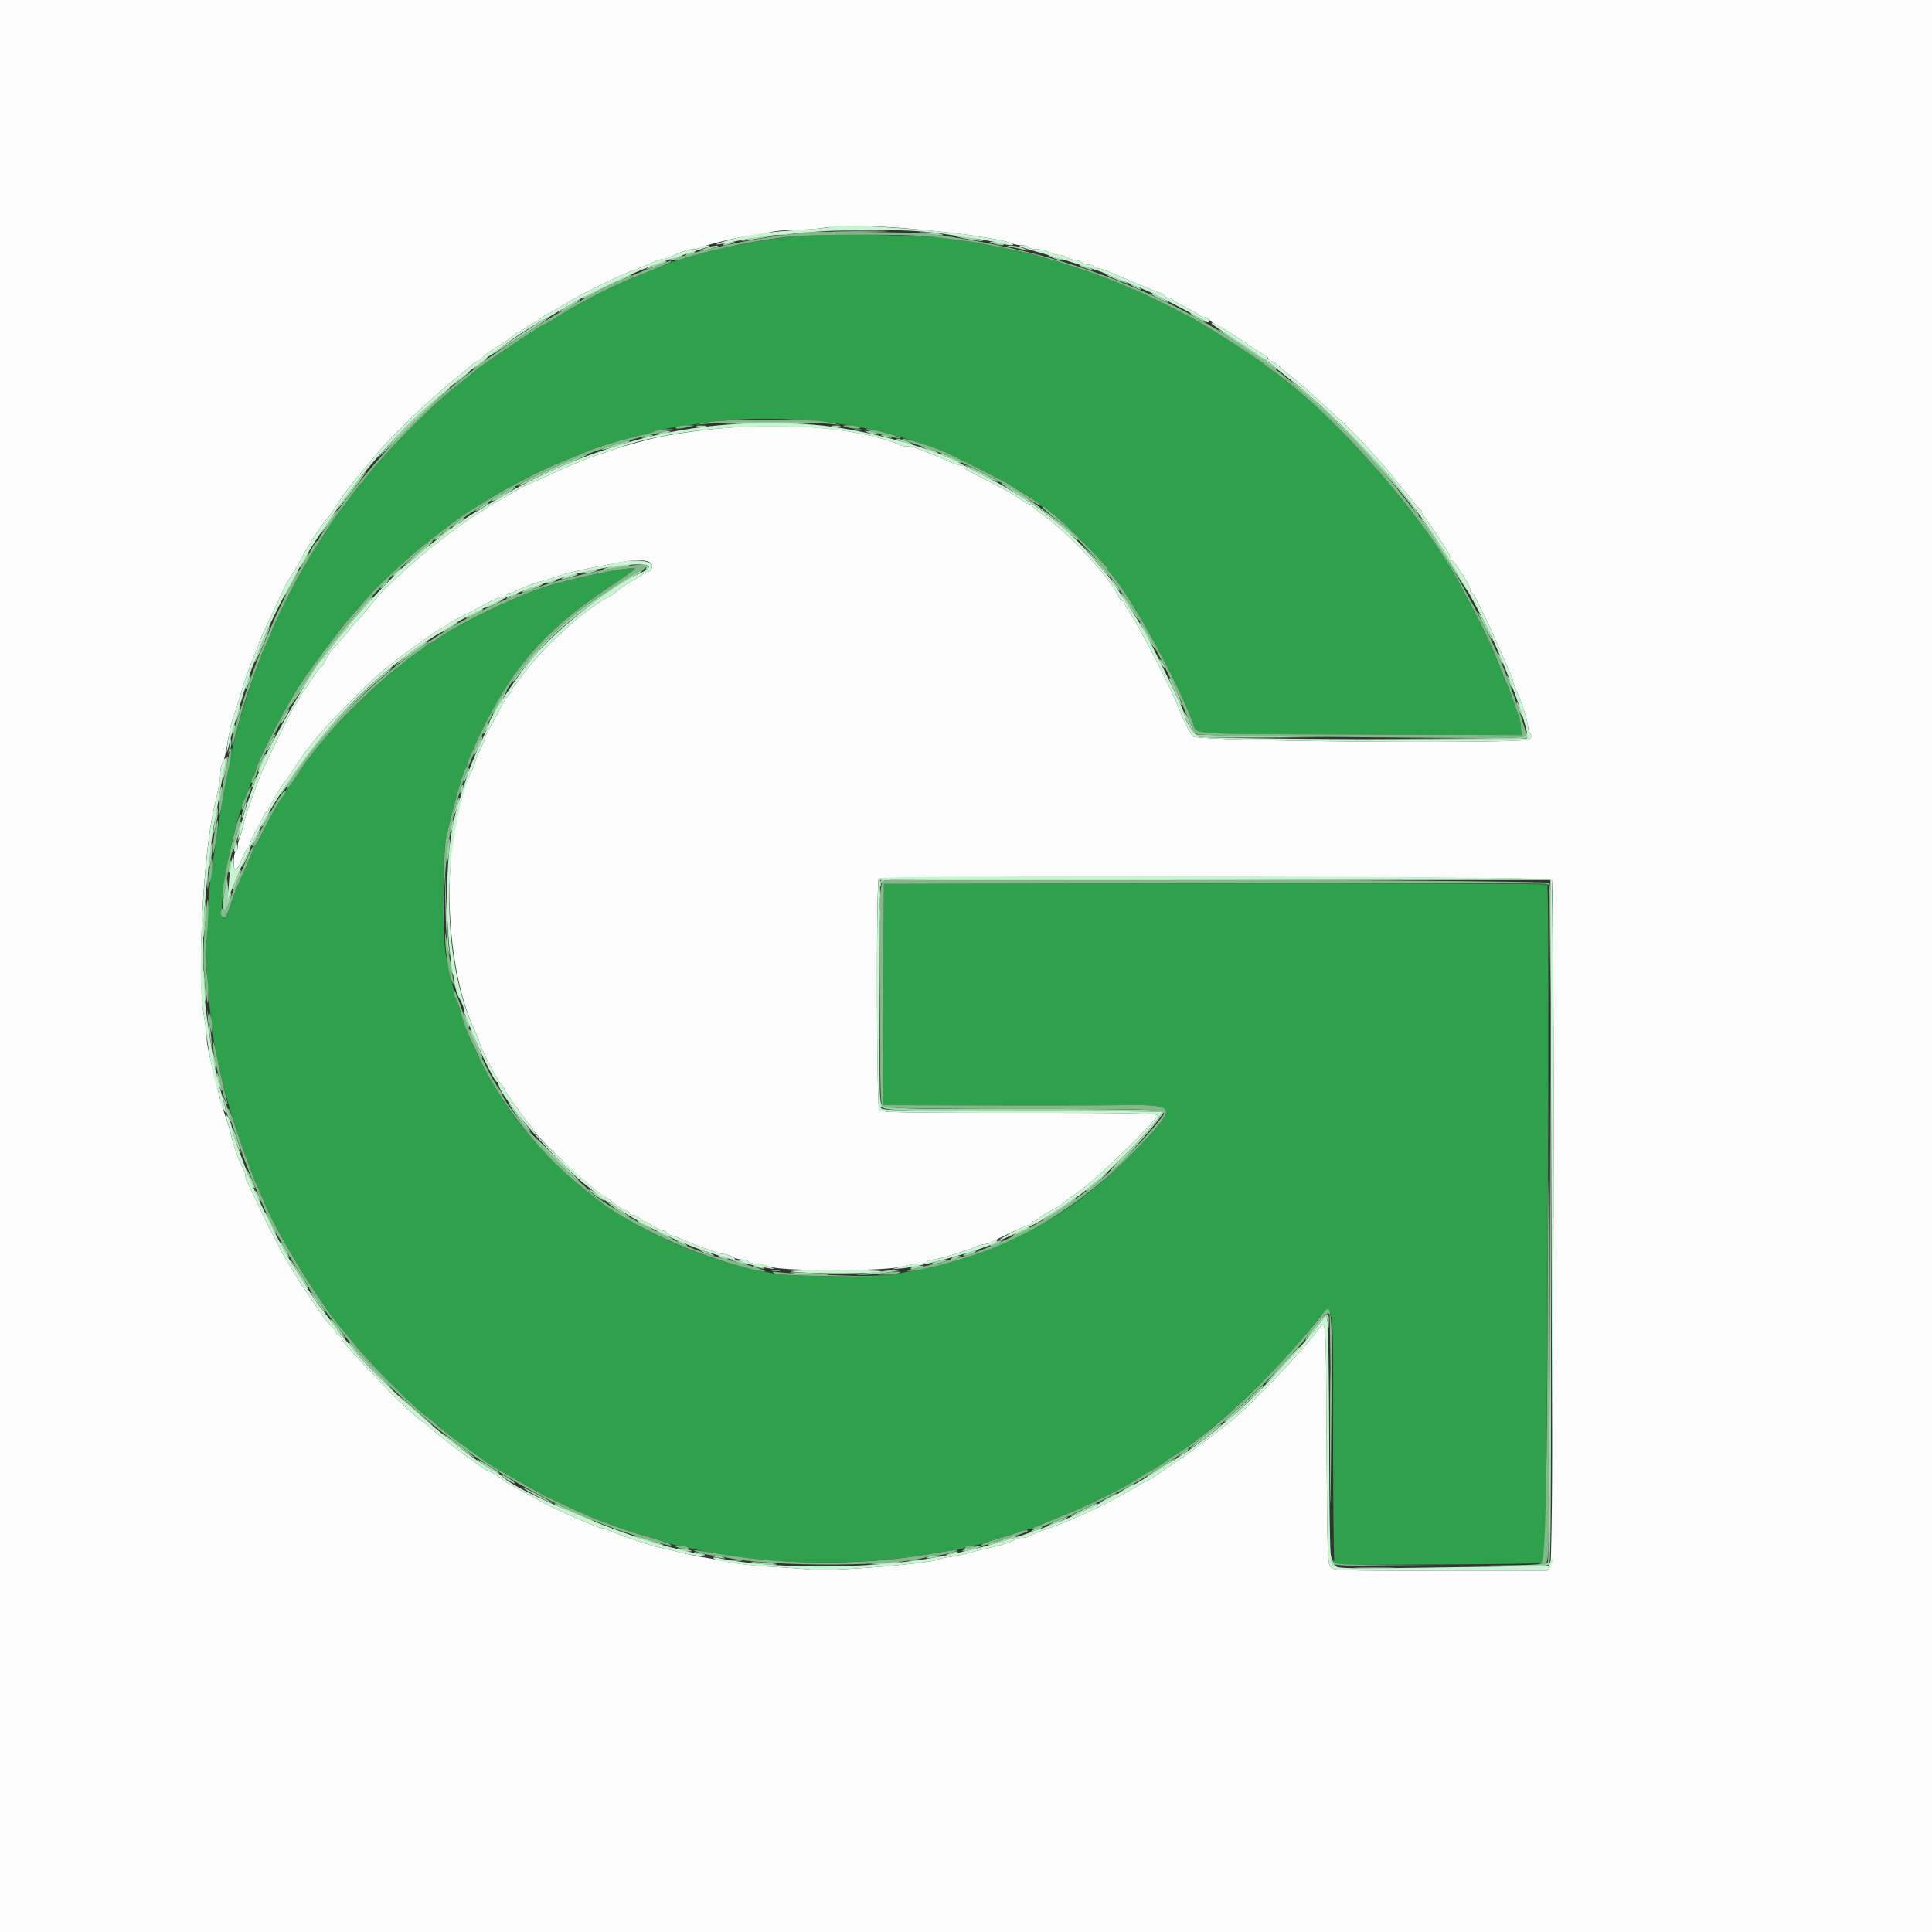
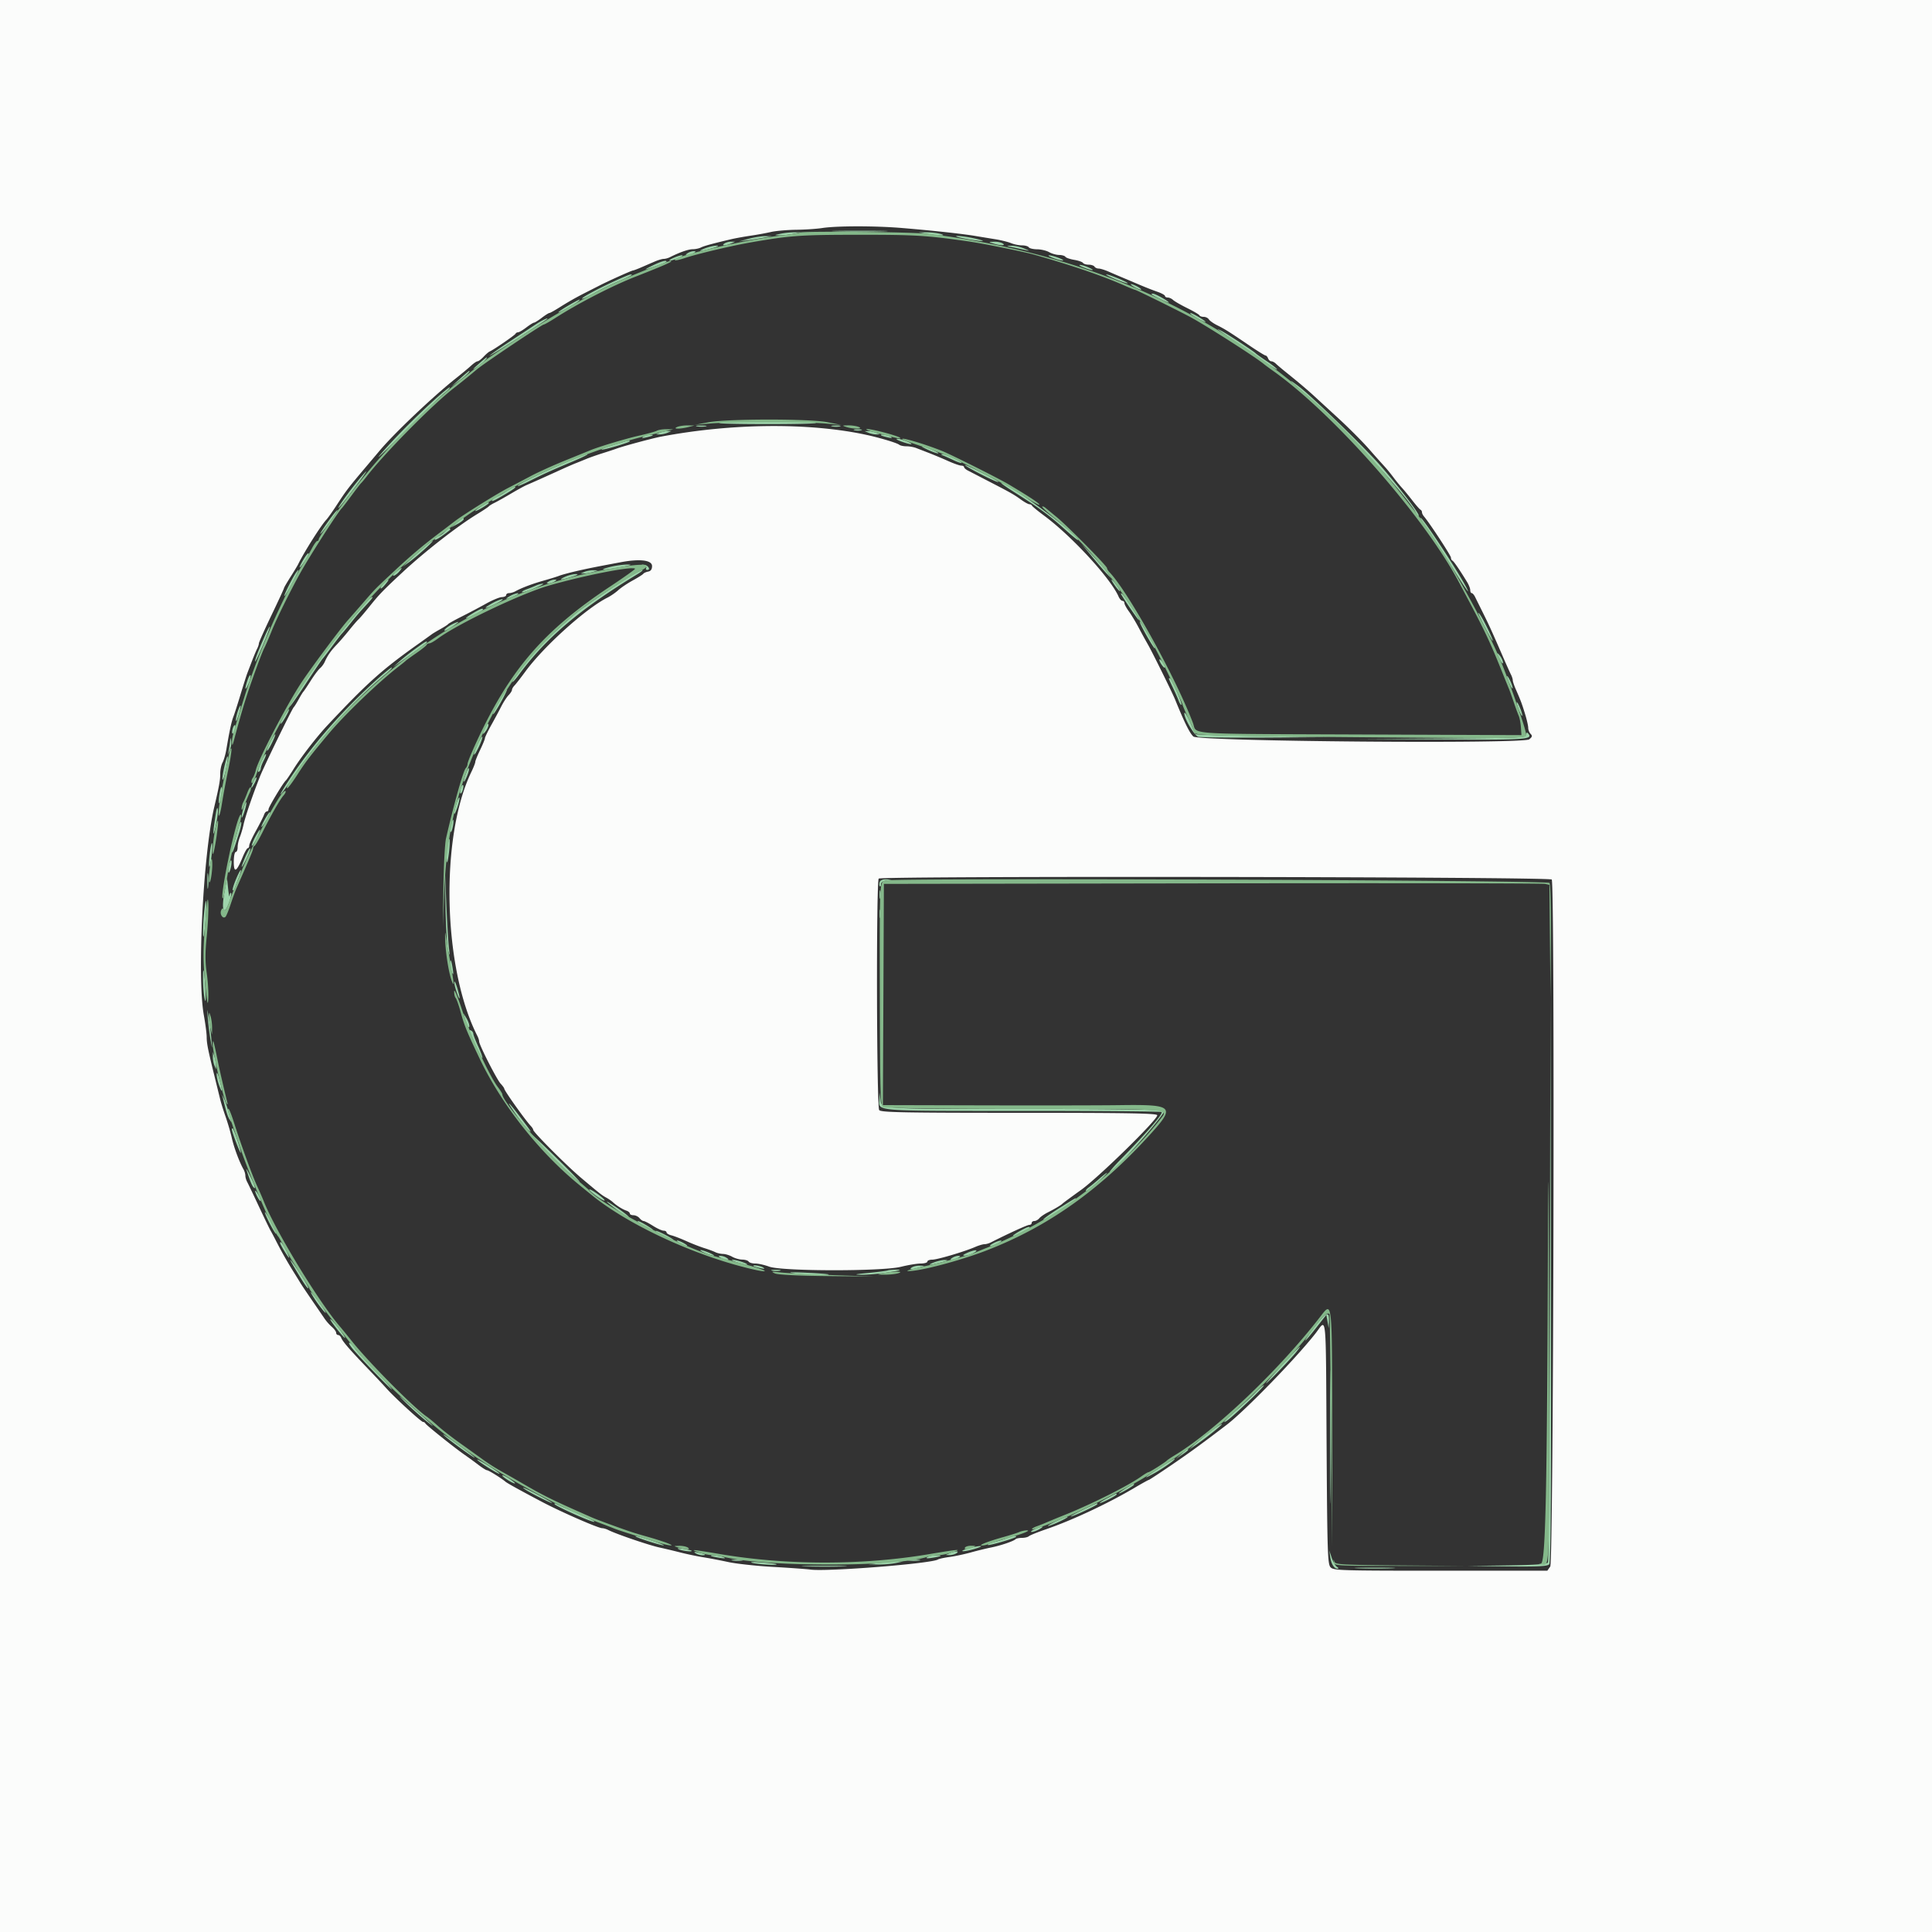
<svg xmlns="http://www.w3.org/2000/svg" viewBox="0 0 400 400">
  <rect x="0" y="0" width="400" height="400" fill="#333333" stroke="none" />
  <g fill-rule="evenodd">
-     <path fill="#2fa14d" d="M166.2 48.598c-.22.093-1.93.35-3.8.571-8.573 1.013-20.517 3.752-24.8 5.686-1.09.493-1.059.48-5.993 2.415-4.862 1.906-11.866 5.514-16.673 8.589-1.152.738-2.219 1.341-2.37 1.341-.371 0-12.483 8.129-13.835 9.284a150.22 150.22 0 0 1-4.812 3.906c-4.412 3.426-14.358 13.511-17.996 18.247-.492.64-1.002 1.253-1.134 1.363-.132.11-1.037 1.28-2.011 2.6-.975 1.32-1.869 2.49-1.989 2.6-.741.68-6.625 9.853-8.597 13.4-2.123 3.819-4.885 9.412-5.927 12-.62 1.54-1.318 3.153-1.551 3.585-1.035 1.913-3.782 10.178-5.921 17.815-.576 2.055-1.942 8.841-2.657 13.2-.343 2.09-.764 4.61-.934 5.6-.171.99-.518 3.33-.772 5.2-.253 1.87-.628 4.57-.832 6-.388 2.705-.946 12.181-.943 16 .004 4.319 1.327 16.855 2.174 20.584l1.044 4.616c1.347 5.973 5.26 17.862 7.345 22.317a75.328 75.328 0 0 1 1.43 3.282c2.461 6.149 11.244 20.583 15.713 25.821.573.671 1.671 2.014 2.441 2.986 3.461 4.366 12.827 13.823 15.509 15.659.499.342 1.579 1.237 2.4 1.989.82.752 2.931 2.393 4.691 3.646 1.76 1.254 3.92 2.801 4.8 3.439a41.98 41.98 0 0 0 3.4 2.166c.99.553 3.33 1.893 5.2 2.977 3.965 2.299 6.027 3.302 13.8 6.714 1.092.479 5.73 2.179 8.2 3.005.55.184 2.08.636 3.4 1.003 1.32.368 2.85.85 3.4 1.071.55.221 1.81.556 2.8.743.99.188 2.61.533 3.6.766 13.532 3.196 33.043 3.59 48.4.977 2.09-.355 4.52-.735 5.4-.845.88-.109 1.771-.36 1.98-.557.209-.197.88-.359 1.492-.359.611 0 1.79-.251 2.62-.557.829-.307 2.588-.865 3.908-1.24 4.785-1.361 5.557-1.624 8.8-2.995.44-.187 2.233-.916 3.985-1.62 5.486-2.208 13.059-6.018 15.678-7.888.693-.495 1.372-.9 1.507-.9.263 0 3.493-2.039 3.83-2.417.11-.124.863-.628 1.673-1.12 7.382-4.485 20.686-16.799 27.527-25.48 5.677-7.204 5.199-9.141 5.205 21.104.003 13.922.116 25.724.251 26.226l.244.913 21.517-.113c11.834-.062 21.622-.218 21.75-.347.564-.564 1.139-140.053.578-140.409-.303-.192-30.944-.304-68.945-.252L183 183l-.103 22.9-.104 22.9 20.904.054c11.497.029 24.075.01 27.951-.044 11.408-.156 11.793.218 6.367 6.187-5.862 6.449-11.952 11.838-17.679 15.645-5.312 3.532-15.678 8.405-21.536 10.125-4.214 1.237-5.63 1.594-7.9 1.993-1.375.242-3.625.665-5 .94-3.539.708-22.488.681-25.7-.036-1.32-.295-3.3-.717-4.4-.938-8.063-1.622-19.795-6.383-26.646-10.815-3.899-2.522-5.878-3.857-6.659-4.495L120 245.385c-4.328-3.519-10.198-9.703-13.444-14.16-4.714-6.475-9.56-15.812-11.12-21.425-.367-1.32-.817-2.76-1.001-3.2-.185-.44-.613-2.06-.952-3.6-.34-1.54-.857-3.88-1.15-5.2-.724-3.258-.735-20.662-.016-24 1.334-6.197 3.564-14.188 4.123-14.78.198-.209.36-.603.36-.876s.725-2.082 1.611-4.02c6.983-15.27 13.924-23.4 27.907-32.689 2.925-1.943 5.251-3.6 5.169-3.681-.566-.567-10.093 1.285-17.687 3.438-5.757 1.632-19.124 8.007-23.238 11.083-.681.509-1.431.925-1.666.925-.236 0-.489.142-.563.316-.073.174-1.033.939-2.133 1.7s-2.09 1.48-2.2 1.598c-.11.117-.723.615-1.363 1.107-4.102 3.151-11.219 9.97-14.498 13.892-3.821 4.57-4.447 5.379-6.347 8.215-1.096 1.635-2.127 3.032-2.292 3.105-.165.074-.3.329-.3.569 0 .239-.253.719-.562 1.067-.666.747-2.517 4.006-4.334 7.631-.717 1.43-1.439 2.66-1.604 2.733-.165.074-.3.315-.3.536 0 .348-.537 1.635-3.392 8.131-.29.66-.852 2.19-1.248 3.4-.397 1.21-.865 2.371-1.041 2.58-2.259 2.688.607-15.705 3.674-23.58l1.007-2.6c.383-.99.843-2.16 1.023-2.6.18-.44.447-1.25.595-1.8.593-2.211 6.463-13.421 9.284-17.731 1.956-2.987 8.148-11.301 9.766-13.112.513-.574 1.922-2.185 3.132-3.581 2.474-2.855 2.426-2.806 6.242-6.376 3.375-3.157 5.979-5.369 9.158-7.776 1.32-.999 2.901-2.203 3.513-2.676 1.747-1.348 8.659-5.663 11.087-6.92a681.43 681.43 0 0 0 4.792-2.515c1.426-.757 4.576-2.18 7-3.163 2.425-.983 4.768-1.936 5.208-2.119 1.782-.741 7.382-2.422 10.2-3.062 1.65-.375 3.36-.825 3.8-1 .44-.176 1.43-.401 2.2-.5.77-.099 3.83-.559 6.8-1.023 12.459-1.944 29.359-.796 41 2.783 7.789 2.395 8.804 2.796 15.379 6.072 7.216 3.594 13.216 7.121 13.554 7.966.074.183.306.333.517.333.211 0 .601.181.867.403.266.222 1.293 1.067 2.283 1.879 2.221 1.819 10.4 10.113 10.4 10.546 0 .173.228.553.507.843 3.898 4.064 13.74 21.844 17.28 31.218.93 2.464-2.461 2.233 35.013 2.381l33 .13-.11-1.6c-.061-.88-.267-1.96-.458-2.4-.191-.44-.65-1.7-1.021-2.8-.37-1.1-.824-2.36-1.007-2.8-.184-.44-.914-2.24-1.621-4-2.201-5.474-3.476-8.187-6.676-14.2l-2.02-3.8c-7.245-13.651-25.941-34.928-38.487-43.799-.77-.544-1.67-1.211-2-1.482-1.701-1.395-11.253-7.514-14.8-9.48C244.622 64.632 235.246 60 234.98 60c-.104 0-.952-.338-1.884-.752-4.24-1.879-8.759-3.483-15.496-5.499-3.955-1.184-4.546-1.332-9.4-2.347-4.563-.954-7.238-1.399-13.6-2.261-2.825-.382-27.658-.858-28.4-.543" />
    <path fill="#fbfcfb" d="M0 200v200h400V0H0v200M186.8 47.211c6.335.528 12.4 1.186 15.1 1.638 1.155.193 3.045.504 4.2.69 1.155.187 2.607.547 3.226.8.619.254 1.644.461 2.276.461.633 0 1.262.18 1.398.4.136.22.912.406 1.724.414.812.008 1.926.272 2.476.586.55.314 1.484.578 2.076.586.592.008 1.178.178 1.302.379.125.201.944.487 1.822.635.878.148 1.697.434 1.822.635.124.201.654.365 1.178.365.524 0 1.064.18 1.2.4.136.22.524.4.863.4.339 0 1.273.288 2.077.641.803.352 1.91.827 2.46 1.056.55.228 1.54.647 2.2.929 2.66 1.141 4.071 1.707 5.5 2.208.825.29 1.5.671 1.5.846 0 .176.257.32.571.32.315 0 .81.226 1.1.501.291.276 1.609 1.035 2.929 1.688 1.32.652 2.46 1.326 2.533 1.498.074.172.47.313.88.313.411 0 .891.235 1.067.522.176.286.95.834 1.72 1.217 1.623.808 2.417 1.306 6.624 4.161 1.702 1.155 3.229 2.1 3.393 2.1.163 0 .401.27.528.6.126.33.428.6.671.6.243 0 .669.225.947.5.278.275 1.291 1.13 2.251 1.9 2.272 1.822 4.319 3.554 5.671 4.8.597.55 2.849 2.62 5.005 4.6 2.155 1.98 4.997 4.829 6.314 6.332a246.761 246.761 0 0 0 3.207 3.6c.446.477 1.282 1.498 1.859 2.268.577.77 1.383 1.76 1.793 2.2.409.44 1.371 1.61 2.138 2.6.766.99 1.529 1.86 1.696 1.933.167.074.303.306.303.517 0 .211.186.601.414.867 1.174 1.37 5.586 8.105 5.586 8.527 0 .269.135.549.3.623.279.124 1.464 1.849 3.036 4.419.365.597.664 1.362.664 1.7 0 .338.137.614.305.614.168 0 .483.361.7.801.217.441.954 1.926 1.637 3.3 1.273 2.56 1.869 3.872 4.137 9.099.716 1.65 1.464 3.313 1.662 3.695.197.382.359.894.359 1.139s.288 1.102.641 1.906c1.023 2.331 1.25 2.937 1.923 5.135.35 1.141.636 2.41.636 2.82 0 .41.225.973.5 1.252.401.406.341.63-.3 1.126-1.284.993-68.4.431-69.523-.582-.759-.686-1.862-2.92-3.799-7.691-.578-1.425-4.802-9.97-5.635-11.4a119.7 119.7 0 0 1-1.861-3.4c-.639-1.21-1.572-2.757-2.072-3.438-.501-.681-.91-1.446-.91-1.7s-.184-.462-.41-.462c-.225 0-.587-.405-.805-.9-1.654-3.77-9.678-12.491-15.385-16.721-1.32-.978-2.46-1.914-2.533-2.079-.074-.165-.316-.3-.539-.3-.222 0-.969-.405-1.658-.9-1.6-1.149-2.091-1.428-6.609-3.766l-4.5-2.329c-.419-.217-.761-.532-.761-.7 0-.168-.265-.305-.589-.305-.324 0-1.539-.426-2.7-.946a98.303 98.303 0 0 0-3.911-1.644l-2.719-1.054c-.505-.196-1.414-.356-2.02-.356-.605 0-1.272-.143-1.481-.318-.447-.374-3.94-1.426-6.78-2.043-11.827-2.568-27.882-2.428-42.6.374-1.741.331-7.977 2.015-9.2 2.485-.33.126-1.59.542-2.8.923-1.21.381-2.74.918-3.4 1.194-.66.275-1.65.676-2.2.891-.55.215-1.99.842-3.2 1.395-2.894 1.32-5.975 2.701-6.987 3.129-.447.19-1.893.984-3.213 1.764-1.32.781-2.85 1.638-3.4 1.905-.55.267-1.09.6-1.2.74-.11.141-1.19.859-2.4 1.597-4.049 2.466-10.724 7.663-15.354 11.954-3.998 3.705-4.932 4.667-6.807 7.01-1.057 1.32-2.127 2.58-2.38 2.8-.252.22-1.138 1.245-1.968 2.278-.829 1.033-1.999 2.39-2.6 3.015-1.188 1.239-1.896 2.257-2.45 3.523-.197.449-.637 1.048-.977 1.331-.341.283-1.209 1.446-1.929 2.584-.72 1.138-1.405 2.159-1.522 2.269-.117.11-.559.83-.983 1.6-.423.77-.873 1.49-1 1.6-.345.3-6.21 12.328-7.021 14.4-1.639 4.184-3.036 8.289-3.405 10-.166.77-.505 1.907-.753 2.526-.248.619-.451 1.564-.451 2.1s-.18.974-.4.974c-.22 0-.4.913-.4 2.029 0 2.418.572 2.127 1.823-.928.427-1.044.912-1.899 1.077-1.9.165 0 .3-.245.3-.543 0-.298.638-1.693 1.417-3.1s1.52-2.873 1.647-3.258c.126-.385.388-.7.583-.7.194 0 .353-.206.353-.457 0-.443 3.065-5.54 3.574-5.943.139-.11.87-1.19 1.625-2.4 1.565-2.509 4.831-6.723 6.999-9.032 8.189-8.723 11.223-11.45 18.544-16.66a408.923 408.923 0 0 0 3.07-2.2c.227-.17 1.037-.654 1.8-1.078.763-.423 1.478-.886 1.588-1.029.11-.143 1.37-.844 2.8-1.559 1.43-.715 3.68-1.905 5-2.645 1.32-.74 2.805-1.357 3.3-1.371.495-.014.9-.206.9-.426s.272-.4.605-.4c.333 0 .918-.171 1.3-.381 1.325-.726 3.507-1.548 5.895-2.222 1.32-.372 2.76-.821 3.2-.996.44-.176 1.97-.592 3.4-.925 2.469-.574 3.836-.849 9.4-1.887 3.911-.73 6.4-.417 6.4.806 0 .677-.255 1.042-.8 1.146-.44.083-.89.283-1 .445-.11.161-1.1.787-2.2 1.39-1.1.604-2.45 1.511-3 2.015-.55.505-1.569 1.205-2.264 1.555-4.457 2.247-13.112 10.043-16.937 15.254-.968 1.32-1.995 2.638-2.28 2.929-.285.29-.519.695-.519.9 0 .204-.315.698-.7 1.097-.385.399-1.059 1.434-1.498 2.3a143.68 143.68 0 0 1-2.1 3.912c-.716 1.287-1.302 2.502-1.302 2.702 0 .2-.45 1.297-1 2.437s-1 2.252-1 2.472c0 .219-.365 1.153-.811 2.075-6.527 13.482-5.903 40.668 1.256 54.671.195.382.355.887.355 1.122 0 .713 3.654 7.891 4.454 8.749.41.44.746.902.746 1.027 0 .407 4.335 6.504 5.5 7.736.275.29.5.65.5.8.001.472 6.881 7.375 9.84 9.873 3.939 3.325 4.387 3.677 5.297 4.164.44.236 1.047.655 1.349.931.798.732 2.012 1.492 2.814 1.761.385.13.7.394.7.589 0 .194.338.353.751.353s.975.27 1.249.6c.274.33.659.6.857.6.197 0 1.072.45 1.943 1s1.858 1 2.192 1c.334 0 .608.16.608.357 0 .196.455.47 1.011.61.556.139 1.951.677 3.1 1.195 1.149.517 2.809 1.165 3.689 1.439.88.273 1.913.655 2.295.848.382.193 1.102.357 1.6.365.498.008 1.355.272 1.905.586.55.314 1.484.578 2.076.586.592.008 1.188.194 1.324.414.136.22.754.4 1.373.4.62 0 1.914.29 2.877.644 2.655.977 23.383 1.003 27.275.034 1.498-.373 3.343-.678 4.1-.678.756 0 1.375-.18 1.375-.4 0-.22.456-.4 1.014-.4 1.053 0 6.61-1.644 8.9-2.633.722-.312 1.579-.567 1.905-.567.326 0 .904-.158 1.286-.351 3.809-1.923 7.59-3.649 7.996-3.649.274 0 .499-.18.499-.4 0-.22.248-.4.551-.4.303 0 .761-.253 1.018-.563.257-.31 1.045-.855 1.749-1.211 1.502-.759 2.8-1.536 3.082-1.845.11-.12 1.82-1.379 3.8-2.798 3.665-2.626 15.8-14.509 15.8-15.471 0-.411-5.632-.512-28.551-.512-24.018 0-28.625-.089-29.017-.561-.544-.656-.639-47.392-.097-47.934.577-.577 138.967-.385 139.338.194.672 1.046.368 141.265-.309 142.23l-.609.871h-22.116c-20.839 0-22.153-.042-22.771-.725-.588-.65-.671-3.178-.807-24.7-.184-29.285.067-26.729-2.325-23.675-4.053 5.174-14.577 15.999-18.374 18.9-5.116 3.908-7.58 5.703-11.448 8.341-2.468 1.682-4.568 3.059-4.667 3.059-.1 0-1.501.778-3.114 1.728-5.448 3.21-12.793 6.645-18.133 8.481-1.76.605-3.371 1.256-3.58 1.446-.209.19-.854.345-1.433.345-.58 0-1.177.123-1.328.274-.42.421-3.054 1.314-5.059 1.717-.99.199-2.88.66-4.2 1.025-1.32.365-3.3.786-4.4.936-1.1.149-2.18.384-2.4.522-1.362.85-22.874 2.556-26.4 2.094-.88-.116-4.39-.368-7.8-.561-3.41-.193-7.55-.642-9.2-.998-1.65-.356-3.99-.803-5.2-.994-1.21-.191-3.37-.644-4.8-1.006-1.43-.363-3.32-.813-4.2-1-2.185-.465-9.092-2.822-10.695-3.65-.382-.197-.927-.359-1.212-.359-.827 0-8.536-3.368-12.493-5.459-4.622-2.442-7.139-3.833-7.538-4.166-.923-.772-3.506-2.375-3.825-2.375-.18 0-.974-.495-1.766-1.1a92.835 92.835 0 0 0-2.88-2.1c-2.112-1.464-7.969-6.151-8.124-6.5a.568.568 0 0 0-.481-.3c-.377 0-5.925-5.085-7.573-6.941-.557-.628-2.273-2.456-3.813-4.062-3.759-3.919-5.256-5.644-5.539-6.382-.13-.338-.422-.615-.648-.615-.227 0-.413-.204-.413-.453 0-.249-.392-.793-.87-1.208a10.414 10.414 0 0 1-1.5-1.683c-.347-.51-1.53-2.238-2.63-3.84-1.1-1.602-2.175-3.206-2.388-3.564-.214-.359-.838-1.372-1.389-2.252a84.612 84.612 0 0 1-3.629-6.4c-.444-.88-.969-1.87-1.166-2.2-.197-.33-1.285-2.58-2.418-5-1.134-2.42-2.23-4.713-2.435-5.095-.206-.382-.375-.969-.375-1.305 0-.336-.174-.923-.386-1.305-.891-1.604-1.947-4.44-2.419-6.495a48.045 48.045 0 0 0-1.287-4.4c-.429-1.21-.935-2.83-1.123-3.6-.188-.77-.719-2.93-1.18-4.8-1.361-5.515-1.605-6.741-1.613-8.106-.004-.712-.268-2.734-.586-4.494-1.424-7.883-.161-33.215 2.15-43.1 1.039-4.447 1.244-5.587 1.244-6.932 0-.781.215-1.814.477-2.294.262-.481.613-1.684.779-2.674.624-3.713 1.079-5.83 1.46-6.8.217-.55.883-2.62 1.482-4.6.598-1.98 1.227-3.96 1.397-4.4.17-.44.619-1.61.998-2.6s.851-2.113 1.048-2.495c.197-.382.359-.875.359-1.097 0-.221 1.17-2.842 2.6-5.823 1.43-2.981 2.6-5.511 2.6-5.622 0-.111.596-1.138 1.324-2.282.729-1.145 1.457-2.351 1.619-2.681 1.254-2.555 4.731-8.048 5.815-9.187.307-.323 1.324-1.763 2.259-3.2 1.833-2.815 2.4-3.556 5.808-7.583 1.224-1.447 2.574-3.045 3-3.552 3.038-3.614 11.083-11.245 15.76-14.948 1.202-.952 2.623-2.135 3.159-2.63.535-.495 1.135-.9 1.334-.9.198 0 .757-.423 1.241-.939.485-.517 1.061-1.012 1.281-1.1.741-.298 5.199-3.358 5.333-3.661.074-.165.311-.3.527-.3.216 0 .983-.45 1.704-1 .722-.55 1.442-1 1.6-1 .159 0 .879-.45 1.6-1 .722-.55 1.438-1 1.593-1 .155 0 1.243-.615 2.419-1.368a62.494 62.494 0 0 1 4.481-2.555c1.289-.653 2.883-1.464 3.543-1.801 1.853-.948 6.593-3.076 6.85-3.076.126 0 .886-.285 1.69-.633.803-.349 2.051-.889 2.774-1.2.722-.312 1.579-.567 1.905-.567.326 0 .904-.158 1.286-.351 1.989-1.006 3.828-1.649 4.714-1.649.546 0 1.304-.159 1.686-.353.647-.328 2.375-.8 6.295-1.721.88-.206 2.68-.532 4-.725 1.32-.192 3.21-.536 4.2-.765.99-.229 3.33-.437 5.2-.461 1.87-.025 4.3-.185 5.4-.357 3.028-.471 10.997-.475 16.6-.007" />
    <path fill="#9ed5ac" d="M173.3 47.899c2.585.069 6.815.069 9.4 0 2.585-.07.47-.127-4.7-.127s-7.285.057-4.7.127m-11.7.501c-1.371.289-1.375.295-.2.324.66.017 1.92-.119 2.8-.301l1.6-.331-1.4.007c-.77.003-2.03.139-2.8.301m30.4.02c2.443.435 4.33.42 2.6-.02-.66-.168-1.92-.304-2.8-.303l-1.6.003 1.8.32m-37 1.022l-2 .548 1.8-.249c.99-.136 2.52-.382 3.4-.545l1.6-.296-1.4-.002c-.77-.002-2.3.243-3.4.544m44.8-.035c3.647.69 5.096.668 2-.031-1.32-.297-2.94-.532-3.6-.52-.66.011.06.259 1.6.551M150 50.4c-.795.514.204.514 1.4 0l.8-.344-.8-.022c-.44-.012-1.07.153-1.4.366m55.6 0c1.53.49 2.758.49 2 0-.33-.213-1.14-.373-1.8-.354-1.176.033-1.18.04-.2.354m-59.6 1c-1.83.705-1.122.71 1.4.009 1.158-.321 1.579-.554 1-.552-.55.002-1.63.246-2.4.543m63.6-.21c.77.163 1.94.414 2.6.557 1.093.237 1.075.209-.2-.313-.77-.315-1.94-.566-2.6-.558-1.167.016-1.161.024.2.314m-67.2 1.21c-.533.345-.533.388 0 .388.33 0 .87-.175 1.2-.388.533-.345.533-.388 0-.388-.33 0-.87.175-1.2.388m-3 1.014c-1.615.74-.649.741 1.054.002.74-.322 1.076-.577.746-.568-.33.009-1.14.264-1.8.566M218 53.4c.77.297 1.67.539 2 .539.33 0-.03-.242-.8-.539-.77-.297-1.67-.539-2-.539-.33 0 .03.242.8.539m-83 1.63c-2.021.991-1.789.972 1.3-.11.935-.327 1.7-.668 1.7-.758 0-.376-1.128-.05-3 .868m89.4.37c1.826.703 2.545.693 1-.014-.66-.303-1.47-.544-1.8-.538-.33.007.03.255.8.552m-96.6 2.541c-3.755 1.694-7.499 3.693-7.297 3.895.101.102 1.244-.413 2.541-1.143 1.296-.73 3.571-1.841 5.056-2.47 2.463-1.043 3.201-1.471 2.4-1.394-.165.016-1.38.516-2.7 1.112m103.167-.124c1.302.54 2.431.918 2.509.84.187-.186-3.848-1.862-4.429-1.84-.246.009.618.459 1.92 1M234.8 59.4c.55.314 1.18.572 1.4.572.22 0-.05-.258-.6-.572-.55-.314-1.18-.572-1.4-.572-.22 0 .05.258.6.572m3.633 1.551c.367.332 3.567 1.854 3.567 1.697 0-.273-2.804-1.848-3.29-1.848-.244 0-.368.068-.277.151M117.7 63.242c-1.155.673-2.1 1.316-2.1 1.429 0 .222 3.557-1.756 4.18-2.324.678-.619.062-.354-2.08.895m129.1 1.979c1.042.709 2.8 1.607 2.8 1.429 0-.222-2.761-1.852-3.123-1.844-.152.003-.007.19.323.415M111 67.107c-.88.582-3.356 2.211-5.503 3.619-2.147 1.408-4.004 2.723-4.126 2.921-.167.27 10.882-6.765 11.796-7.511.737-.602-.897.131-2.167.971m141.536 1.385c.405.279 3.24 2.257 6.3 4.395 3.06 2.138 5.564 3.758 5.563 3.6 0-.158-.945-.917-2.1-1.687-1.154-.77-2.189-1.502-2.299-1.626-.369-.418-6.258-4.271-7.235-4.733-.819-.388-.853-.38-.229.051M99 75.439c-1.227 1.095-1.312 1.238-.364.613 1.116-.736 2.484-2.061 2.113-2.046-.082.003-.869.648-1.749 1.433m-3.8 2.998l-1.8 1.634 1.694-1.264c1.493-1.115 2.398-2.009 2.03-2.006-.068.001-.934.737-1.924 1.636m172.4.784c.77.704 2.75 2.462 4.4 3.906 7.187 6.289 20.376 20.756 21.314 23.379.097.272.282.398.411.28.295-.267-4.283-6.254-8.091-10.58-3.374-3.833-13.885-14.019-16.651-16.135-1.531-1.172-2.153-1.554-1.383-.85M89.584 83.114c-4.038 3.691-8.1 7.811-10.92 11.076-1.135 1.315 1.086-.775 4.936-4.645 3.85-3.87 7.608-7.519 8.35-8.107.743-.589 1.274-1.147 1.181-1.241-.094-.093-1.69 1.219-3.547 2.917M149 87.557c-.88.134 3.62.243 10 .243s10.79-.122 9.8-.27c-2.202-.331-17.585-.31-19.8.027m-4.7.725a5.661 5.661 0 0 0 1.8 0c.495-.095.09-.173-.9-.173s-1.395.078-.9.173m28.005.001c.497.096 1.217.092 1.6-.008.382-.1-.025-.179-.905-.174-.88.004-1.193.086-.695.182m4.595.793c.385.1 1.015.1 1.4 0 .385-.101.07-.183-.7-.183s-1.085.082-.7.183m-40.3.524l-.8.344h.8c.44 0 1.16-.155 1.6-.344l.8-.344h-.8c-.44 0-1.16.155-1.6.344m43.2 0c.44.189 1.16.344 1.6.344h.8l-.8-.344c-.44-.189-1.16-.344-1.6-.344h-.8l.8.344m-46.6.818c-.438.297-.276.334.6.138 1.471-.329 1.79-.558.767-.55-.422.003-1.037.189-1.367.412m49.233-.274c.092.079.707.264 1.367.412.876.196 1.038.159.6-.138-.54-.365-2.368-.62-1.967-.274m4.167 1.268c.88.317 1.78.564 2 .549.71-.046-1.972-1.125-2.8-1.125-.44-.001-.08.259.8.576m-57.2-.015c-.22.074-1.439.445-2.709.826-1.27.381-2.234.767-2.142.859.19.19 5.851-1.475 5.851-1.721 0-.18-.398-.166-1 .036m62.958 1.84c.967.429 1.83.708 1.917.621.173-.172-2.91-1.476-3.383-1.43-.161.016.499.38 1.466.809M116.6 95.961c-4.903 2.12-9.4 4.345-9.4 4.651 0 .11 1.035-.318 2.3-.951 3.181-1.591 4.525-2.201 8.9-4.04 2.09-.879 3.53-1.59 3.2-1.58-.33.01-2.58.874-5 1.92m78.6-1.676c.33.122 1.306.557 2.169.966.864.409 1.636.678 1.716.598.212-.213-3.385-1.855-3.981-1.817-.313.019-.277.115.096.253m4.6 2.036c.577.582 6.728 3.685 6.921 3.491.089-.089-1.521-1.002-3.579-2.028-2.058-1.026-3.562-1.685-3.342-1.463M73.486 100.3c-2.032 2.555-4.101 5.565-3.23 4.7.797-.792 5.783-7.4 5.583-7.4-.113 0-1.171 1.215-2.353 2.7m136.914 1.859c4.733 2.984 6.974 4.64 10.1 7.465 1.485 1.342 2.7 2.325 2.7 2.185 0-1.151-14.391-11.84-15.889-11.801-.171.004 1.219.973 3.089 2.151m-105.686-.359c-.809.55-1.639 1-1.844 1-.205 0-.619.308-.921.684-.353.44.165.275 1.451-.462 2.672-1.532 3.661-2.222 3.182-2.222-.218 0-1.059.45-1.868 1m-5.014 2.996c-.715.436-1.3.879-1.3.985 0 .105.63-.18 1.4-.634.77-.454 1.4-.898 1.4-.987 0-.255-.126-.202-1.5.636M68.725 106.9c-1.621 2.174-2.885 4.136-2.254 3.5.815-.821 3.642-4.8 3.411-4.8-.103 0-.623.585-1.157 1.3m25.875 1.306l-1.2 1.003 1.297-.705c.714-.387 1.299-.839 1.3-1.004.004-.437-.078-.396-1.397.706m200.678.894c.744 1.045 2.86 4.33 4.702 7.3 3.22 5.191 4.685 7.305 3.605 5.2-1.635-3.186-9.002-14.4-9.46-14.4-.11 0 .409.855 1.153 1.9m-203.067.887c-.394.436-1.053.899-1.464 1.03-.411.13-.747.426-.747.657 0 .334 1.251-.433 3.167-1.943.091-.072.075-.222-.036-.333-.111-.112-.525.154-.92.589m-4.855 3.713a109.5 109.5 0 0 0-2.956 2.656l-1 .956 1.2-.846c1.52-1.072 5.281-4.457 4.956-4.462-.134-.002-1.124.761-2.2 1.696m138.705 1.499c1.177 1.429 2.569 3.049 3.095 3.6l.956 1.001-.833-1.2c-.458-.66-1.851-2.28-3.095-3.6l-2.261-2.4 2.138 2.599m-163.211.607c-1.183 2.004-1.064 2.295.186.456.569-.838.951-1.608.849-1.71-.102-.102-.568.462-1.035 1.254m63.35 1.603c-2.618.673-1.16.672 2.4-.002 2.171-.411 2.441-.528 1.2-.521-.88.005-2.5.24-3.6.523m7.105-.356c.388.114.602.374.476.577-.125.204-.023.37.229.37.769 0 .175-.995-.643-1.077-.647-.065-.657-.045-.062.13M82 118.4c-.507.44-.743.8-.523.8.219 0 .725-.36 1.123-.8.398-.44.634-.8.523-.8-.11 0-.616.36-1.123.8m-20.669.1c-.694.944-2.61 4.754-2.465 4.9.081.08.805-1.102 1.61-2.627 1.388-2.631 1.672-3.385.855-2.273m59.669-.1l-.8.344.8-.012c.44-.006 1.25-.156 1.8-.332l1-.32-1-.012c-.55-.006-1.36.143-1.8.332m9.798.72c-2.756 1.652-10.052 6.585-11.378 7.694-4.128 3.451-7.686 6.936-9.993 9.786-2.071 2.559-3.539 4.6-3.309 4.6.117 0 .723-.693 1.347-1.541 5.606-7.614 12.597-13.539 24.535-20.795.77-.468 1.22-.844 1-.837-.22.007-1.211.499-2.202 1.093m-13.798.294c-1.568.719-.869.722 1.4.007 1.226-.387 1.481-.566.8-.562-.55.003-1.54.253-2.2.555m-37.538 1.317c-.364.403-.662.88-.662 1.062 0 .181.36-.086.8-.593.44-.507.8-.985.8-1.061 0-.3-.305-.107-.938.592m34.138-.331c-.533.345-.533.388 0 .388.33 0 .87-.175 1.2-.388.533-.345.533-.388 0-.388-.33 0-.87.175-1.2.388m117.2.8c.47.66.944 1.2 1.054 1.2.11 0-.184-.54-.654-1.2-.47-.66-.944-1.2-1.054-1.2-.11 0 .184.54.654 1.2m-119.8.021c-.44.201-1.32.554-1.955.784-.636.229-1.071.502-.968.606.104.103 1.254-.254 2.556-.794 1.302-.541 2.097-.979 1.767-.973-.33.006-.96.175-1.4.377m-5.4 2.179c-1.306.747-.849.755.854.016.74-.322 1.076-.585.746-.586-.33-.001-1.05.256-1.6.57m126.624-.162c1.199 1.941 3.429 5.162 3.574 5.162.276 0-3.052-5.186-3.509-5.468-.264-.164-.288-.054-.065.306m-155.636.668c-.489.35-5.576 6.423-8.453 10.094C65.933 136.811 60 145.763 60 146.276c0 .173 1.477-1.933 3.283-4.681 1.805-2.747 3.381-5.085 3.502-5.195.121-.11 1.016-1.28 1.991-2.6.974-1.32 1.873-2.49 1.997-2.6.125-.11.91-1.051 1.746-2.09 1.565-1.949 1.678-2.079 3.656-4.231 1.129-1.229 1.284-1.594.413-.973m25.314.998c-2.139 1.192-1.611 1.274.729.114 1.083-.537 1.699-.969 1.369-.962-.33.008-1.274.39-2.098.848m-4.102 2.127c-.88.526-1.458.959-1.284.962.438.01 3.484-1.565 3.484-1.801 0-.349-.582-.128-2.2.839M306.081 127c.395 1.114 2.85 5.803 2.973 5.679.163-.163-1.979-4.567-2.664-5.479-.248-.33-.387-.42-.309-.2m-212.98 2.537c-.605.364-1.1.81-1.1.99-.001.256 1.484-.602 2.766-1.597.534-.416-.744.05-1.666.607m142.944-.536c.467 1.21 2.901 5.387 3.051 5.236.098-.097-.488-1.316-1.3-2.707-1.416-2.424-2.081-3.385-1.751-2.529M54.9 131.503c-1.435 3.241-2.1 4.977-2.088 5.446.006.248.727-1.243 1.602-3.314.874-2.071 1.53-3.824 1.458-3.897-.073-.072-.51.722-.972 1.765m31.128 2.797c-1.14.825-2.648 2.021-3.351 2.657l-1.277 1.157 1.4-.993c4.409-3.128 5.6-4.012 5.6-4.159 0-.325-.336-.135-2.372 1.338m223.972.978c0 .127.269.746.598 1.376.328.63.592.876.587.546-.006-.33-.275-.949-.598-1.376-.323-.428-.587-.673-.587-.546m-69.975 1.322c0 .22.265.749.588 1.176.323.428.587.597.587.377 0-.22-.264-.749-.587-1.177-.323-.427-.588-.596-.588-.376M77.58 141.1c-7.542 6.856-13.877 14.25-18.549 21.652-1.954 3.095-.665 1.657 1.655-1.846 4.872-7.359 12.598-15.953 19.264-21.43.743-.61 1.274-1.185 1.181-1.279-.094-.093-1.691 1.213-3.551 2.903m-26.31-.33c-.664 1.904-.556 2.5.156.86.327-.753.531-1.558.454-1.789-.077-.231-.351.188-.61.929m260.744-.716c-.008.14.249.86.57 1.6.322.74.585 1.076.586.746.002-.576-1.127-2.866-1.156-2.346m-70.014.471c0 .069.365.881.812 1.805.447.925.992 2.153 1.211 2.731.22.577.486.963.592.858.214-.215-2.11-5.519-2.419-5.519-.108 0-.196.056-.196.125M104.269 143.7c-1.37 2.247-2.289 4.013-2.157 4.145.08.08.794-1.023 1.587-2.45 1.358-2.444 1.766-3.654.57-1.695m209.747 1.754c-.009.25.247 1.06.568 1.8.322.74.592 1.142.6.892.009-.25-.247-1.06-.568-1.8-.322-.74-.592-1.142-.6-.892m-264.77 1.785c-.245.704-.434 1.569-.419 1.921.014.352.277-.163.582-1.144.64-2.054.506-2.694-.163-.777m9.577 1.011c-.47.798-.79 1.516-.71 1.596.079.08.548-.573 1.041-1.45 1.121-1.994.834-2.119-.331-.146m186.377-.542c0 1.096 2.11 4.628 2.889 4.837.501.134 6.851.207 14.111.162l13.2-.082-13.867-.212c-7.627-.117-13.937-.303-14.022-.413-.084-.11-.492-1.01-.906-2-.726-1.739-1.405-2.845-1.405-2.292m-144.715 2.865c-.67 1.471-.607 1.779.145.706.346-.495.565-1.095.485-1.335-.08-.239-.363.044-.63.629M48.2 150.8c-.15.473-.183.95-.073 1.06.11.11.323-.187.473-.66.15-.473.183-.95.073-1.06-.11-.11-.323.187-.473.66m267.8 1.329c0 .605-1.508.672-17.3.771l-17.3.109 17.313.095c17.67.098 18.923-.001 17.536-1.388-.137-.137-.249.049-.249.413m-260.02 1.51c-.46.901-.767 1.707-.683 1.791.084.084.544-.654 1.022-1.639 1.09-2.244.796-2.376-.339-.152m42.849.59c-1.092 2.468-.796 2.764.342.342.481-1.022.789-1.944.685-2.048-.104-.104-.566.663-1.027 1.706m-51.18-.829a17.47 17.47 0 0 1-.266 1.8l-.206 1 .429-.981c.236-.54.355-1.35.266-1.8-.159-.798-.165-.798-.223-.019m6.827 3.501c-.843 1.651-1.299 3.16-.875 2.898.22-.135.4-.461.401-.723.002-.262.275-.998.608-1.636.332-.637.541-1.222.464-1.299-.077-.077-.346.265-.598.76m-8.049 1.926c-.293 1.32-.445 2.489-.337 2.597.108.108.428-.893.71-2.224.282-1.331.434-2.5.336-2.597-.097-.097-.416.903-.709 2.224m50.064 1.273c-.681 1.884-.587 2.394.135.73.327-.753.54-1.531.475-1.728-.066-.197-.341.252-.61.998m-44.026 1.717c-.67 1.471-.542 1.785.182.448.339-.625.541-1.211.449-1.302-.091-.092-.375.293-.631.854M95.4 163.2c-.15.473-.183.95-.073 1.06.11.11.323-.187.473-.66.15-.473.183-.95.073-1.06-.11-.11-.323.187-.473.66m-49.96 1.24c-.147.917-.188 1.745-.093 1.84.095.096.299-.57.453-1.48.154-.91.196-1.738.093-1.84-.103-.103-.306.563-.453 1.48m49.059 1.95c-.703 2.252-.586 2.968.144.883.333-.95.549-1.897.48-2.104-.069-.208-.35.342-.624 1.221m-44.053.849c-.245.704-.434 1.569-.419 1.921.014.352.277-.163.582-1.144.64-2.054.506-2.694-.163-.777m-5.785 1.361c-.631 3.915-.649 5.272-.034 2.6.329-1.43.544-3.05.478-3.6-.079-.651-.234-.302-.444 1m10.185 1.004c-.494.878-.813 1.596-.711 1.596.271 0 1.924-2.874 1.752-3.046-.079-.08-.548.573-1.041 1.45M93.4 170.8c-.152.691-.193 1.341-.091 1.442.102.102.3-.389.441-1.092.333-1.667.01-1.99-.35-.35m-44.178 1.089c-.269 1.051-.654 2.324-.855 2.83-.202.505-.358 1.225-.348 1.6.018.648.422-.426 1.588-4.221.287-.936.428-1.796.313-1.911-.115-.116-.43.65-.698 1.702m3.64 1.373c-.485.908-.8 1.733-.7 1.833.1.1.553-.586 1.007-1.526 1.071-2.217.837-2.451-.307-.307m39.728 2.476c-.151 1.214-.195 2.444-.097 2.734.097.29.308-.616.467-2.014.159-1.398.203-2.628.098-2.734-.106-.105-.316.801-.468 2.014m-49.161 1.091c-.153 1.35-.196 2.537-.096 2.638.101.1.311-.92.467-2.267.156-1.347.199-2.534.095-2.638-.104-.104-.314.916-.466 2.267m7.381.548c-1.108 2.585-.983 2.857.208.454.537-1.083.893-2.054.789-2.157-.103-.103-.551.663-.997 1.703M47.4 179.2c-.152.691-.186 1.347-.076 1.457.11.11.324-.366.476-1.057.152-.691.186-1.347.076-1.457-.11-.11-.324.366-.476 1.057m44.827 8.2c.074 4.4.32 8.63.547 9.4.375 1.273.39 1.219.168-.6-.134-1.1-.38-5.33-.546-9.4l-.303-7.4.134 8m-49.299-5c0 1.43.073 2.015.161 1.3.089-.715.089-1.885 0-2.6-.088-.715-.161-.13-.161 1.3m5.925-.347c-.473 1.14-.773 2.16-.666 2.267.107.107.315-.146.463-.563.147-.416.514-1.37.814-2.118.301-.749.48-1.428.398-1.51-.081-.081-.535.785-1.009 1.924m-2.381 2.632c-.681 3.716-.149 5.08.904 2.322.39-1.02.6-1.965.466-2.098-.133-.133-.271.103-.307.524-.036.422-.171-.223-.3-1.433L47 181.8l-.528 2.885m135.666-2.068c-.13.34-.125.73.013.867.137.137.249-.039.249-.391 0-.391.428-.705 1.1-.806l1.1-.167-1.113-.06c-.676-.037-1.205.182-1.349.557m-.045 2.583c0 .77.082 1.085.183.7.1-.385.1-1.015 0-1.4-.101-.385-.183-.07-.183.7m-139.897 4.506c-.154 1.85-.206 3.708-.116 4.129.09.421.301-1.008.469-3.175.168-2.166.22-4.024.116-4.128-.104-.104-.315 1.325-.469 3.174m139.897-.506c0 .77.082 1.085.183.7.1-.385.1-1.015 0-1.4-.101-.385-.183-.07-.183.7m-88.865 10.433c.016.532.191 1.327.391 1.767.252.558.288.315.119-.8-.283-1.857-.551-2.364-.51-.967m-51.181 3.6c.026 1.412.192 3.107.367 3.767.187.698.228-.305.1-2.4-.259-4.233-.534-5.039-.467-1.367m52.01.167c.004.834 1.064 3.9 1.106 3.2.014-.22-.23-1.21-.542-2.2-.312-.99-.566-1.44-.564-1m226.836 61.2c-.058 32.12-.246 58.621-.417 58.891-.227.356-2.57.524-8.494.609l-8.182.118 8.251.091c6.544.072 8.344-.021 8.701-.452.331-.398.423-16.152.348-59.1l-.103-58.557-.104 58.4M43.047 211c.114 1.32.366 3.3.56 4.4.352 1.995.352 1.994.146-.4-.114-1.32-.366-3.3-.56-4.4-.352-1.995-.352-1.994-.146.4m53.185-.2c.384 1.452.944 2.403.942 1.6-.001-.33-.273-1.05-.605-1.6l-.602-1 .265 1m.968 2.573c0 .47 2.524 5.836 2.675 5.686.088-.088-.298-1.161-.858-2.384-.559-1.223-1.017-2.405-1.017-2.626 0-.221-.18-.513-.4-.649-.22-.136-.4-.148-.4-.027M44.068 218.8c-.006.55.143 1.36.332 1.8l.344.8-.012-.8c-.006-.44-.156-1.25-.332-1.8l-.32-1-.012 1m.789 3.6c.002.55.246 1.63.543 2.4.705 1.83.71 1.122.009-1.4-.321-1.158-.554-1.579-.552-1m137.207 5.22c-.113 2.506-1.68 2.38 29.549 2.38 15.76 0 28.759.105 28.888.234.342.342-3.016 4.233-8.398 9.729-1.38 1.41-2.441 2.632-2.357 2.716.48.48 11.628-12.074 11.256-12.675-.164-.266-10.063-.406-28.926-.41-30.767-.007-29.529.076-29.779-1.997l-.169-1.397-.064 1.42m-135.848-.02c.643 2.701.908 3.528 1.357 4.233.471.742.478.741.211-.033-.152-.44-.415-1.34-.585-2-.17-.66-.514-1.65-.765-2.2l-.457-1 .239 1m60.667 3.226c.941 1.334 2.06 2.729 2.486 3.1.942.818.679.417-2.117-3.24-2.304-3.013-2.532-2.927-.369.14M48 233.859c0 .499 1.716 4.959 1.854 4.82.172-.172-1.462-5.079-1.691-5.079-.09 0-.163.117-.163.259m63.617 2.838c2.984 3.175 5.72 5.812 7.994 7.703 1.19.99-.438-.765-3.619-3.9-5.735-5.653-7.805-7.451-4.375-3.803M51.035 242.2c.625 2.027 1.102 3.231 1.42 3.58.615.678.333-.304-.685-2.38-.54-1.1-.87-1.64-.735-1.2m176.565 1.85c-.77.681-1.749 1.484-2.176 1.785-.427.301-.692.631-.589.734.103.103 1.172-.696 2.376-1.774s2.099-1.965 1.989-1.971c-.11-.006-.83.546-1.6 1.226m-105.591 2.254c.004.163.724.803 1.6 1.422.875.619 1.584.979 1.576.8-.019-.409-3.188-2.626-3.176-2.222m-69.181.296c0 .22.258.85.572 1.4.314.55.572.82.572.6 0-.22-.258-.85-.572-1.4-.314-.55-.572-.82-.572-.6m166.487 3.535c-1.807 1.136-3.292 2.196-3.3 2.357-.017.338 6.28-3.598 6.61-4.133.311-.502.343-.519-3.31 1.776m-91.71.252c1.207.873 2.36 1.593 2.561 1.6.202.007-.661-.707-1.917-1.587-1.257-.88-2.409-1.6-2.562-1.6-.152 0 .711.714 1.918 1.587M54.838 251c0 .22.523 1.39 1.162 2.6.639 1.21 1.162 2.02 1.162 1.8 0-.22-.523-1.39-1.162-2.6-.639-1.21-1.162-2.02-1.162-1.8m77.562 2.221c1.042.709 2.8 1.607 2.8 1.429 0-.222-2.761-1.852-3.123-1.844-.152.003-.007.19.323.415m78.702 1.683c-.823.459-1.439.892-1.369.962.168.168 3.467-1.427 3.467-1.675 0-.333-.558-.143-2.098.713m-73.902.896c.99.53 1.98.964 2.2.964.22 0-.41-.434-1.4-.964s-1.98-.964-2.2-.964c-.22 0 .41.434 1.4.964m3.6 1.6c.55.314 1.18.572 1.4.572.22 0-.05-.258-.6-.572-.55-.314-1.18-.572-1.4-.572-.22 0 .05.258.6.572m64.8.033c-1.352.751-.389.722 1.054-.031.63-.328.876-.581.546-.56-.33.02-1.05.286-1.6.591M58 257.377c0 .296 1.667 3.023 1.848 3.023.092 0-.199-.72-.648-1.6-.716-1.404-1.2-1.978-1.2-1.423m87.946 2.039c.74.321 1.55.577 1.8.568.25-.008-.152-.278-.892-.6-.74-.321-1.55-.577-1.8-.568-.25.008.152.278.892.6m54.254-.002c-.913.419-1.009.551-.4.554.44.002 1.25-.254 1.8-.568 1.27-.726.193-.715-1.4.014m-51 .986c.33.213.87.388 1.2.388.533 0 .533-.043 0-.388-.33-.213-.87-.388-1.2-.388-.533 0-.533.043 0 .388m48 0c-.533.345-.533.388 0 .388.33 0 .87-.175 1.2-.388.533-.345.533-.388 0-.388-.33 0-.87.175-1.2.388m-136.393 1.8c2.041 3.453 2.858 4.668 3.025 4.502.096-.096-.625-1.391-1.601-2.877-2.027-3.086-2.828-4-1.424-1.625m91.977-.791c.981.306 1.845.495 1.92.42.205-.205-2.327-1.033-3.064-1.002-.352.014.163.277 1.144.582m40.416.024c-1.494.612-.583.534 2-.17 1.12-.305 1.2-.383.4-.392-.55-.005-1.63.248-2.4.562m-37.167.711c.092.079.707.264 1.367.412.876.196 1.038.159.6-.138-.54-.365-2.368-.62-1.967-.274m32.767.256c-.764.494.058.494 1.6 0l1-.32-1-.034c-.55-.019-1.27.141-1.6.354m-28.895.683c.497.096 1.217.092 1.6-.008.382-.1-.025-.179-.905-.174-.88.004-1.193.086-.695.182m23.893-.051c-.22.093-2.02.324-4 .514-2.885.277-3.162.353-1.398.383 1.21.02 3.73-.207 5.6-.506 2.156-.345 2.815-.547 1.8-.552-.88-.004-1.781.068-2.002.161m-19.598.58c2.028.322 7.672.509 7.367.243-.092-.079-2.237-.238-4.767-.353-2.957-.134-3.885-.095-2.6.11M65.052 268.8c.632.99 1.58 2.25 2.109 2.8.528.55.273.01-.567-1.2-1.968-2.834-3.035-3.941-1.542-1.6m207.055 6.022c-2.678 3.555-2.386 3.626.386.094l2.107-2.683.247 1.383.248 1.384.052-1.5c.077-2.182-.632-1.874-3.04 1.322M69.026 274.2c1.836 2.503 3.312 3.928 1.762 1.702-.726-1.044-1.684-2.214-2.128-2.6-.495-.43-.353-.082.366.898m206.361 23.2c0 12.32.051 17.418.113 11.328.062-6.089.062-16.169 0-22.4-.062-6.23-.113-1.248-.113 11.072M73.215 279.5c2.114 2.443 8.081 8.585 7.927 8.16-.078-.216-1.688-1.99-3.578-3.942-1.889-1.952-3.755-4.037-4.146-4.634-.39-.596-.888-1.084-1.105-1.084-.218 0 .188.675.902 1.5m192.237 3.1c-1.929 2.09-3.425 3.8-3.324 3.8.251 0 5.197-5.128 6.27-6.5 1.616-2.066.564-1.103-2.946 2.7m-5.474 5.647c-.758.795-2.598 2.505-4.088 3.8-1.491 1.294-2.571 2.353-2.4 2.353.395-.001 1.812-1.222 5.533-4.77 1.633-1.556 2.826-2.83 2.651-2.83-.174 0-.937.651-1.696 1.447M83.991 290.4c1.23 1.21 3.221 2.986 4.423 3.946 2.795 2.233.392-.02-5.237-4.91-.783-.68-.417-.246.814.964m166.41 6.123c-1.21.922-2.65 2.107-3.2 2.633l-1.001.956 1.2-.814c2.212-1.5 5.944-4.498 5.57-4.475-.204.013-1.36.778-2.569 1.7m-158.342.773c1.472 1.316 6.883 5.183 6.141 4.39-.22-.235-2.02-1.612-4-3.06s-2.943-2.047-2.141-1.33m152.541 3.739l-1.2 1.031 1.3-.86c.715-.473 1.3-.938 1.3-1.033 0-.3-.169-.195-1.4.862m-145.8 1.169c0 .291 4.435 3.095 4.613 2.916.081-.081-.924-.817-2.233-1.635-1.309-.818-2.38-1.395-2.38-1.281m141.431 1.607c-3.418 2.214-3.878 2.669-1.201 1.188 1.89-1.045 4.622-3.003 4.17-2.988-.11.003-1.446.813-2.969 1.8m-136.228 1.685c.002.323 2.424 1.811 2.623 1.612.064-.065-.5-.522-1.255-1.016-.754-.495-1.37-.763-1.368-.596M233 308.19c-.88.542-1.475.991-1.323.998.347.015 3.123-1.609 3.123-1.828 0-.26-.124-.203-1.8.83m-124.2.233c.997.682 5.155 2.778 5.489 2.766.171-.005-1.037-.725-2.684-1.6-2.897-1.537-4.045-2.014-2.805-1.166m120.4 1.777c-.99.53-1.658.972-1.484.982.425.024 3.484-1.548 3.484-1.79 0-.265.017-.272-2 .808m-114.4 1.181c0 .371 8.002 3.95 8.258 3.694.125-.124-.637-.485-5.858-2.779-.99-.435-1.935-.87-2.1-.967-.165-.097-.3-.074-.3.052m109.4 1.2c-1.54.743-2.67 1.366-2.51 1.385.418.049 5.51-2.318 5.51-2.561 0-.282.124-.33-3 1.176m-5.6 2.41c-1.1.518-1.82.946-1.6.951.22.005 1.3-.415 2.4-.933 1.1-.518 1.82-.946 1.6-.951-.22-.005-1.3.415-2.4.933m-4.4 1.623c-.66.303-.93.552-.6.554.33.002 1.05-.254 1.6-.568 1.265-.723.589-.713-1 .014m-80.2 2.411c1.65.536 3.18.96 3.4.943.6-.047-5.105-1.946-5.8-1.931-.33.007.75.452 2.4.988m74.6-.612c-.44.197-1.583.556-2.54.799-.958.242-1.646.536-1.53.652.211.21 5.87-1.447 5.87-1.72 0-.249-.967-.105-1.8.269m-8.2 2.207c-.99.284-1.44.527-1 .542.44.014 1.61-.229 2.6-.541 2.238-.705.862-.706-1.6-.001m-59.8.161c.768.348 2.91.575 2.567.272-.092-.081-.887-.257-1.767-.391-1.115-.169-1.358-.133-.8.119m3.4.801c.33.223.945.409 1.367.412 1.023.008.704-.221-.767-.55-.876-.196-1.038-.159-.6.138m52.6.018l-.8.344.8.022c.44.012 1.07-.153 1.4-.366.795-.514-.204-.514-1.4 0m78.81.762c.211 1.475.823 2.442 1.539 2.432.248-.003.188-.173-.134-.376-.322-.204-.814-1.056-1.093-1.894l-.508-1.524.196 1.362m-128.177-.215c.092.081.887.257 1.767.391 1.115.169 1.358.133.8-.119-.768-.348-2.91-.575-2.567-.272m44.767.248c-.409.26-.09.304 1 .137 1.977-.303 2.314-.534.767-.526-.642.003-1.437.178-1.767.389m-40.295.692c.609.092 1.509.09 2-.005.492-.095-.005-.171-1.105-.168-1.1.003-1.503.081-.895.173m36.395 0a8.899 8.899 0 0 0 2.2 0c.605-.092.11-.167-1.1-.167-1.21 0-1.705.075-1.1.167m-32.3.496c1.208.324 5.277.545 4.967.269-.092-.081-1.517-.248-3.167-.37-1.831-.135-2.532-.096-1.8.101m26.2.017l-2.2.27 2 .042c1.1.023 2.72-.107 3.6-.289l1.6-.331-1.4.019c-.77.011-2.39.141-3.6.289m-15.079.698c2.156.073 5.576.072 7.6 0 2.023-.073.259-.132-3.921-.131-4.18 0-5.836.059-3.679.131m114.399.4c1.935.074 4.995.073 6.8-.001 1.804-.074.22-.134-3.52-.133-3.74 0-5.216.061-3.28.134" />
    <path fill="#84b88a" d="M165.567 48.161c-.092.089-1.877.364-3.967.613-7.767.923-22.582 4.377-21.862 5.097.102.103 1.003-.091 2.002-.43 2.54-.862 9.811-2.584 13.86-3.282 8.168-1.408 10.125-1.545 22.2-1.552 11.686-.007 14.023.136 22.796 1.387 2.898.413 11.501 2.155 13.604 2.754 8.067 2.299 14.106 4.377 18.896 6.5.932.414 1.78.752 1.884.752.266 0 9.642 4.632 11.82 5.839 3.547 1.966 13.099 8.085 14.8 9.48.33.271 1.23.938 2 1.482 12.546 8.871 31.242 30.148 38.487 43.799l2.02 3.8c3.2 6.013 4.475 8.726 6.676 14.2.707 1.76 1.437 3.56 1.621 4 .183.44.637 1.7 1.007 2.8.371 1.1.83 2.36 1.021 2.8.191.44.397 1.52.458 2.4l.11 1.6-33-.13c-37.474-.148-34.083.083-35.013-2.381-3.54-9.374-13.382-27.154-17.28-31.218-.279-.29-.507-.67-.507-.843 0-.433-8.179-8.727-10.4-10.546-.99-.812-2.037-1.675-2.326-1.919-.29-.244-.604-.366-.699-.272-.094.095.953 1.09 2.327 2.211 9.11 7.434 16.421 17.384 23.637 32.17 1.684 3.45 3.061 6.391 3.061 6.535 0 .145.54 1.43 1.2 2.856.66 1.426 1.2 2.741 1.2 2.922 0 .701 2.826.785 35.3 1.06 32.246.272 33.5.256 33.5-.446 0-1.07-3.644-11.539-5.569-15.999-3.738-8.659-12.779-24.486-16.908-29.599a999.745 999.745 0 0 1-3.143-4.001c-24.348-31.096-56.795-49.037-97.98-54.177-3.157-.394-26.461-.621-26.833-.262M132.56 56.35c-6.543 2.676-8.313 3.559-16.76 8.368-3.974 2.262-14.366 9.016-16.05 10.432-.688.577-2.398 1.95-3.8 3.05-9.259 7.263-18.713 17.305-26.385 28.027-1.961 2.74-3.565 5.16-3.565 5.378 0 .217-.139.395-.309.395-.17 0-.662.675-1.094 1.5-.432.825-1.342 2.4-2.023 3.5-3.878 6.265-9.191 18.364-11.945 27.2-2.471 7.93-2.631 8.513-2.588 9.475.034.779.092.736.362-.275 1.02-3.814 1.717-6.269 2.383-8.4 1.042-3.335 3.414-9.869 3.926-10.815.233-.432.931-2.045 1.551-3.585 1.042-2.588 3.804-8.181 5.927-12 1.972-3.547 7.856-12.72 8.597-13.4.12-.11 1.014-1.28 1.989-2.6.974-1.32 1.879-2.49 2.011-2.6.132-.11.642-.723 1.134-1.363 3.638-4.736 13.584-14.821 17.996-18.247a150.22 150.22 0 0 0 4.812-3.906c1.352-1.155 13.464-9.284 13.835-9.284.151 0 1.218-.603 2.37-1.341 4.807-3.075 11.811-6.683 16.673-8.589 6.16-2.416 8.029-3.257 7.193-3.239-.33.008-3.138 1.051-6.24 2.319m14.04 31.089l-2.8.53 3.2-.284c4.185-.373 19.911-.367 24 .009l3.2.294-2.8-.563c-3.73-.749-20.826-.739-24.8.014m-6.4.961c-1.064.457.603.457 2.4 0l1.2-.305-1.4-.02c-.77-.01-1.76.136-2.2.325m35 0c1.452.465 3.682.465 2.6 0-.44-.189-1.43-.338-2.2-.332-1.273.011-1.309.041-.4.332m-39.2.774c-.33.179-1.95.63-3.6 1.001-2.808.632-8.397 2.306-10.2 3.056-.44.183-2.783 1.136-5.208 2.119-2.424.983-5.574 2.406-7 3.163a681.43 681.43 0 0 1-4.792 2.515c-2.428 1.257-9.34 5.572-11.087 6.92-.612.473-2.193 1.677-3.513 2.676-3.179 2.407-5.783 4.619-9.158 7.776-3.816 3.57-3.768 3.521-6.242 6.376a443.759 443.759 0 0 1-3.132 3.581c-1.618 1.811-7.81 10.125-9.766 13.112-3.028 4.626-8.807 15.734-9.328 17.931-.156.66-.457 1.419-.667 1.687-.21.267-.307.714-.214.993s.495-.39.893-1.486c5.035-13.881 18.727-33.277 31.054-43.994.759-.66 2.101-1.83 2.983-2.6.882-.77 2.102-1.76 2.711-2.2.609-.44 2.403-1.748 3.987-2.907 3.948-2.889 4.188-3.051 6.679-4.498.77-.448 2.12-1.257 3-1.798 8.209-5.049 21.456-10.345 31.6-12.635.88-.199 2.23-.523 3-.721l1.4-.359-1.4-.018c-.77-.009-1.67.13-2 .31m45.6.489c4.144 1.104 5.039 1.288 4.757.982-.373-.405-5.829-1.849-6.852-1.813-.498.018.445.391 2.095.831m5.233 1.298c.092.089 1.517.618 3.167 1.176 5.474 1.849 6.566 2.3 11 4.544 5.733 2.9 8.208 4.274 11.5 6.384 1.485.951 2.7 1.593 2.7 1.426 0-.284-1.935-1.563-6.348-4.196-2.074-1.237-12.049-6.241-13.873-6.96-3.907-1.539-8.737-2.946-8.146-2.374m-59.751 26.657c-21.819 3.735-39.761 13.455-56.088 30.382-4.73 4.905-12.578 15.258-11.503 15.177.17-.013 1.116-1.282 2.102-2.821 1.702-2.654 2.676-3.926 6.543-8.543 3.296-3.935 10.405-10.746 14.501-13.892.64-.492 1.253-.99 1.363-1.107.11-.118 1.1-.837 2.2-1.598 1.1-.761 2.06-1.526 2.133-1.7.074-.174.327-.316.563-.316.235 0 .985-.416 1.666-.925 4.114-3.076 17.481-9.451 23.238-11.083 7.594-2.153 17.121-4.005 17.687-3.438.082.081-2.244 1.738-5.169 3.681-13.983 9.289-20.924 17.419-27.907 32.689-.886 1.938-1.611 3.747-1.611 4.02 0 .273-.162.667-.36.876-.53.56-2.518 7.627-4.102 14.58-.225.99-.465 5.49-.532 10l-.122 8.2.307-7.4c.566-13.622 3.221-23.466 9.685-35.917 4.409-8.493 9.697-14.95 17.744-21.668 1.928-1.61 10.903-7.507 12.886-8.466 3.272-1.584 1.339-1.855-5.224-.731M47.42 156.071c-.14.731-.503 2.499-.805 3.929-.98 4.639-1.525 8.269-1.328 8.841.107.307.404-.791.661-2.441s.851-4.847 1.321-7.105c.47-2.257.754-4.205.631-4.328-.123-.123-.339.374-.48 1.104m3.8 8.016c-.267.722-.652 1.626-.853 2.008-.202.382-.358 1.012-.346 1.4.011.388.298-.015.636-.895.339-.88.81-2.005 1.047-2.499.237-.495.334-.996.217-1.113-.117-.118-.433.377-.701 1.099m6.88.59c-1.869 2.668-6.306 11.243-8.087 15.632-.691 1.7-1.412 3.451-1.603 3.891-.191.44-.66 1.665-1.042 2.722-.459 1.272-.8 1.749-1.009 1.411-.238-.385-.383-.335-.591.205-.316.824.456 1.832.951 1.242.176-.209.644-1.37 1.041-2.58.396-1.21.958-2.74 1.248-3.4 2.855-6.496 3.392-7.783 3.392-8.131 0-.221.135-.462.3-.536.165-.073.887-1.303 1.604-2.733 1.874-3.739 3.675-6.892 4.398-7.702.344-.387.527-.802.406-.923-.121-.122-.575.284-1.008.902m-9.079 5.923c-1.49 5.087-3.438 15.4-2.909 15.4.119 0 .422-1.305.673-2.9.753-4.773 1.505-8.118 2.697-12.002.321-1.046.507-2.126.413-2.4-.094-.274-.487.582-.874 1.902m-4.541 1.486c-.42 2.28-.635 5.609-.291 4.514.385-1.23 1.091-6.16.944-6.601-.095-.285-.389.654-.653 2.087m-1.047 7.632c-.182 1.495-.232 2.817-.112 2.937.319.319.773-3.101.594-4.479-.1-.777-.264-.254-.482 1.542m140.108 2.563c-1.485.23-1.428-.767-1.382 24.052.036 19.53.12 22.546.641 22.875.364.23 11.889.382 29.276.386 30.295.006 29.834-.025 28.316 1.91-8.979 11.446-22.409 21.421-36.192 26.88-.44.174-1.34.542-2 .818-.66.276-1.74.65-2.4.832-4.282 1.179-6.394 1.709-9.4 2.358-1.87.404-2.95.751-2.4.771 2.293.084 10.617-2.098 16.17-4.238 12.713-4.901 23.447-12.49 33.845-23.928 5.426-5.969 5.041-6.343-6.367-6.187-3.876.054-16.454.073-27.951.044l-20.904-.054.104-22.9L183 183l68-.109c37.4-.061 68.402-.013 68.894.106l.894.215.112 11.694.113 11.694.087-11.6c.051-6.787-.07-11.849-.292-12.2-.358-.568-133.705-1.072-137.267-.519m-141.072 8.991c-.442 5.549-.442 7.604 0 12.2.407 4.238.561 5.014.659 3.328.07-1.21-.076-3.607-.326-5.327-.339-2.333-.338-4.263.001-7.6.25-2.46.397-5.553.326-6.873-.093-1.723-.279-.517-.66 4.272m49.712 3.528c.111 2.89.816 7.069 1.431 8.48.489 1.125.414.434-.556-5.08-.348-1.98-.71-4.14-.804-4.8-.094-.66-.126-.03-.071 1.4m1.848 10.42c-.016.561.124 1.191.312 1.4.187.209.658 1.55 1.046 2.98.736 2.705 1.261 3.991 3.879 9.496 4.555 9.575 12.378 19.495 20.734 26.289l2.495 2.031c7.488 6.111 21.06 12.43 32.705 15.227 4.717 1.133 3.914.415-1-.894l-6.4-1.704c-6.288-1.675-23.564-10.777-25.8-13.593-.11-.139-1.37-1.227-2.8-2.418-5.114-4.261-15.2-15.866-15.2-17.49 0-.148-.427-.829-.95-1.514-1.672-2.192-5.779-11.076-7.411-16.03-.869-2.64-1.594-4.341-1.61-3.78m-50.742 5.38c.004.66.145 1.74.313 2.4l.305 1.2.008-1.4c.004-.77-.137-1.85-.313-2.4-.311-.97-.32-.965-.313.2m.759 5.475c-.068 1.593 2.151 11.285 2.822 12.325.282.438.319.329.137-.4-.595-2.377-1.509-6.337-1.847-8-.916-4.514-1.064-5.039-1.112-3.925M320.498 254.4c-.195 54.849-.496 69.135-1.463 69.326-.643.127-.583.178.257.22 1.601.079 1.537 2.323 1.416-49.546-.072-30.778-.146-37.9-.21-20M47.2 229.872c0 .315.255 1.102 2.372 7.328 2.117 6.224 7.118 17.943 8.023 18.8.116.11.734 1.19 1.374 2.4.64 1.21 2.033 3.53 3.097 5.155 1.064 1.626 1.934 3.024 1.934 3.107 0 .498 7.164 9.862 10.929 14.282C79.31 286.09 88.212 294.187 95 299.2c8.291 6.123 20.744 12.978 29.517 16.247.926.345 2.043.775 2.483.956.802.33 2.051.736 7.989 2.597 3.354 1.052 5.402 1.339 3.011.422-.77-.295-2.48-.84-3.8-1.211-1.32-.371-2.85-.826-3.4-1.01-2.47-.826-7.108-2.526-8.2-3.005-7.773-3.412-9.835-4.415-13.8-6.714a498.602 498.602 0 0 0-5.2-2.977 41.98 41.98 0 0 1-3.4-2.166c-.88-.638-3.04-2.185-4.8-3.439-1.76-1.253-3.871-2.894-4.691-3.646-.821-.752-1.901-1.647-2.4-1.989-2.682-1.836-12.048-11.293-15.509-15.659-.77-.972-1.868-2.315-2.441-2.986-4.469-5.238-13.252-19.672-15.713-25.821a75.328 75.328 0 0 0-1.43-3.282c-.927-1.982-3.239-8.314-4.679-12.817-.872-2.725-1.337-3.709-1.337-2.828m113.2 33.763c.638.291 4.543.495 10.8.562l9.8.106-8.6-.301c-4.73-.166-9.59-.419-10.8-.562-1.831-.217-2.032-.184-1.2.195m22.4-.035c-1.385.292-1.381.295.4.307.99.008 2.25-.131 2.8-.307 1.354-.434-1.14-.434-3.2 0m90.535 9.025c-8.442 10.935-21.678 23.545-30.062 28.638-.81.492-1.563.996-1.673 1.12-.337.378-3.567 2.417-3.83 2.417-.135 0-.814.405-1.507.9-2.619 1.87-10.192 5.68-15.678 7.888a201.02 201.02 0 0 0-3.985 1.638c-.44.197-1.32.546-1.955.777-.636.231-1.074.501-.975.601.18.179 2.063-.47 6.33-2.182 3.809-1.528 13.266-6.264 16.66-8.343 4.288-2.628 9.777-6.287 10.758-7.173.43-.388 1.862-1.507 3.182-2.487 1.32-.98 2.611-1.97 2.87-2.2 8.205-7.317 15.519-14.969 19.223-20.11 1.26-1.749 2.22-2.497 2.581-2.009.041.055.183 10.9.316 24.1l.242 24-.016-24.395c-.018-27.044.046-26.453-2.481-23.18M211 317.199c-.44.19-1.88.647-3.2 1.016-3.194.893-5.361 1.739-4.519 1.764.375.012 1.095-.147 1.6-.352.506-.205 1.999-.674 3.319-1.043 3.309-.923 5.389-1.744 4.4-1.736-.44.003-1.16.161-1.6.351m-70.6 3.201c1.53.49 2.758.49 2 0-.33-.213-1.14-.373-1.8-.354-1.176.033-1.18.04-.2.354m59.4 0c-.295.478.489.478 1.6 0 .714-.307.685-.347-.276-.372-.592-.015-1.188.152-1.324.372m-55.2.981c.88.307 2.092.571 2.694.588.602.017 1.862.21 2.8.429 8.787 2.048 35.118 2.038 41.734-.017.676-.209 1.756-.384 2.4-.387.645-.003 1.982-.274 2.972-.602 2.189-.724 1.258-.652-4.8.373-13.734 2.323-29.479 2.326-43.2.008-5.933-1.003-6.488-1.05-4.6-.392m131.528 2.019c.081.783.38.8 13.977.808l13.895.008-13.772-.113c-12.674-.104-13.788-.169-13.977-.808-.157-.532-.186-.507-.123.105" />
-     <path fill="#c9f4d2" d="M171.926 47.007c-.114.115-2.889.373-6.167.576-7.587.468-11.725 1.119-16.359 2.574-2.27.713-1.067.596 3.6-.349 10.943-2.216 32.146-2.924 42.2-1.41 1.65.249 4.8.722 7 1.051 2.2.329 4.553.767 5.228.974.676.208 1.576.366 2 .352 1.262-.042-.883-.837-3.328-1.234a1224.21 1224.21 0 0 1-4.2-.692c-8.437-1.411-29.133-2.683-29.974-1.842M145 51.2c-.136.22-.77.4-1.41.4-1.033 0-2.809.599-4.885 1.649-.382.193-.96.351-1.286.351-.326 0-1.183.255-1.905.567-.723.311-1.971.851-2.774 1.2-.804.348-1.564.633-1.69.633-.257 0-4.997 2.128-6.85 3.076-.66.337-2.254 1.148-3.543 1.801a62.494 62.494 0 0 0-4.481 2.555c-1.176.753-2.264 1.368-2.419 1.368-.155 0-.871.45-1.593 1-.721.55-1.441 1-1.6 1-.158 0-.878.45-1.6 1-.721.55-1.488 1-1.704 1-.216 0-.453.135-.527.3-.134.303-4.592 3.363-5.333 3.661-.22.088-.796.583-1.281 1.1-.484.516-1.043.939-1.241.939-.199 0-.799.405-1.334.9-.536.495-1.957 1.678-3.159 2.63-4.677 3.703-12.722 11.334-15.76 14.948-.426.507-1.776 2.105-3 3.552-3.408 4.027-3.975 4.768-5.808 7.583-.935 1.437-1.952 2.877-2.259 3.2-1.084 1.139-4.561 6.632-5.815 9.187-.162.33-.89 1.536-1.619 2.681-.728 1.144-1.324 2.171-1.324 2.282 0 .111-1.17 2.641-2.6 5.622-1.43 2.981-2.6 5.602-2.6 5.823 0 .222-.162.715-.359 1.097-.197.382-.669 1.505-1.048 2.495-.379.99-.828 2.16-.998 2.6-.17.44-.799 2.42-1.397 4.4-.599 1.98-1.265 4.05-1.482 4.6-.472 1.201-1.114 4.396-1.326 6.6-.115 1.195-.007.992.425-.8 1.09-4.519 4.009-14.167 4.963-16.4.188-.44.566-1.43.842-2.2 2.125-5.946 8.342-17.977 12.609-24.4C73.1 100.254 77.297 95.081 85.4 87.078c7.376-7.284 22.12-18.53 27.8-21.203.33-.155 1.14-.615 1.8-1.023 7.385-4.56 17.142-9.083 25.08-11.625 7.595-2.432 7.41-2.361 6.244-2.395-.592-.018-1.188.148-1.324.368m67.2.183c.88.286 2.32.713 3.2.95 2.451.659 11.898 3.631 12.8 4.028.44.193 2.24.931 4 1.64 3.618 1.458 6.464 2.686 7.506 3.239.388.205 2.638 1.377 5 2.604 2.362 1.226 4.523 2.419 4.804 2.65.28.231.613.316.74.19.396-.397-.263-1.084-1.04-1.084-.409 0-.803-.141-.877-.313-.073-.172-1.213-.846-2.533-1.498-1.32-.653-2.638-1.412-2.929-1.688-.29-.275-.785-.501-1.1-.501-.314 0-.571-.144-.571-.32 0-.175-.675-.556-1.5-.846-1.429-.501-2.84-1.067-5.5-2.208-.66-.282-1.65-.701-2.2-.929a179.48 179.48 0 0 1-2.46-1.056c-.804-.353-1.738-.641-2.077-.641-.339 0-.727-.18-.863-.4-.136-.22-.676-.4-1.2-.4-.524 0-1.054-.164-1.178-.365-.125-.201-.944-.487-1.822-.635-.878-.148-1.697-.434-1.822-.635-.124-.201-.71-.371-1.302-.379-.592-.008-1.526-.272-2.076-.586-.55-.314-1.664-.578-2.476-.586-.812-.008-1.588-.194-1.724-.414-.136-.22-.732-.386-1.324-.368-.929.027-.858.102.524.551m39.2 16.051c.44.329 2.51 1.698 4.6 3.044 2.09 1.345 3.89 2.562 4 2.705.11.142.83.643 1.6 1.112.77.468 1.76 1.184 2.2 1.589.44.405 2.411 1.991 4.381 3.523 4.77 3.711 15.952 14.785 20.019 19.825 2.981 3.694 3.957 4.967 6.306 8.225 5.528 7.668 12.49 19.865 15.729 27.559 3.72 8.834 6.445 17.008 5.942 17.821-.293.474-65.37.198-67.88-.288-.959-.186-3.097-3.5-3.097-4.8 0-.515-6.008-12.955-8.088-16.749-1.482-2.703-7.088-11.184-8.198-12.403-.399-.438-1.714-1.967-2.922-3.397-5.301-6.274-12.704-11.868-21.792-16.465-1.98-1.002-4.23-2.174-5-2.606-6.068-3.402-20.447-7.295-30-8.123-12.635-1.096-25.816-.043-36.8 2.939-10.99 2.985-20.556 7.034-29.986 12.696-5.757 3.456-6.057 3.646-6.726 4.259-.3.275-.678.5-.841.5-.163 0-.645.323-1.072.718-.426.394-1.855 1.511-3.175 2.481-1.32.971-3.071 2.383-3.891 3.139-.821.756-1.847 1.623-2.28 1.927-1.982 1.388-9.699 9.514-12.508 13.172-.492.64-1.002 1.253-1.134 1.363-.132.11-1.037 1.28-2.011 2.6-.975 1.32-1.869 2.49-1.988 2.6-1.801 1.662-11.847 19.254-12.906 22.6-.139.44-.503 1.43-.808 2.2-1.84 4.649-3.179 8.974-3.714 12l-.177 1 .458-1c.251-.55.594-1.63.761-2.4.373-1.716 1.774-5.829 3.407-10 .811-2.072 6.676-14.1 7.021-14.4.127-.11.577-.83 1-1.6.424-.77.866-1.49.983-1.6.117-.11.802-1.131 1.522-2.269.72-1.138 1.588-2.301 1.929-2.584.34-.283.78-.882.977-1.331.554-1.266 1.262-2.284 2.45-3.523.601-.625 1.771-1.982 2.6-3.015.83-1.033 1.716-2.058 1.968-2.278.253-.22 1.323-1.48 2.38-2.8 1.875-2.343 2.809-3.305 6.807-7.01 4.63-4.291 11.305-9.488 15.354-11.954 1.21-.738 2.29-1.456 2.4-1.597.11-.14.65-.473 1.2-.74.55-.267 2.08-1.124 3.4-1.905 1.32-.78 2.766-1.574 3.213-1.764 1.012-.428 4.093-1.809 6.987-3.129 1.21-.553 2.65-1.18 3.2-1.395.55-.215 1.54-.616 2.2-.891.66-.276 2.19-.813 3.4-1.194s2.47-.797 2.8-.923c12.363-4.742 36.894-6.096 51.8-2.859 2.84.617 6.333 1.669 6.78 2.043.209.175.876.318 1.481.318.606 0 1.515.16 2.02.356l2.719 1.054c.99.383 2.75 1.123 3.911 1.644 1.161.52 2.376.946 2.7.946.324 0 .589.137.589.305 0 .168.342.483.761.7l4.5 2.329c4.518 2.338 5.009 2.617 6.609 3.766.689.495 1.436.9 1.658.9.223 0 .465.135.539.3.073.165 1.213 1.101 2.533 2.079 5.707 4.23 13.731 12.951 15.385 16.721.218.495.58.9.805.9.226 0 .41.208.41.462s.409 1.019.91 1.7c.5.681 1.433 2.228 2.072 3.438a119.7 119.7 0 0 0 1.861 3.4c.833 1.43 5.057 9.975 5.635 11.4 1.937 4.771 3.04 7.005 3.799 7.691 1.123 1.013 68.239 1.575 69.523.582.641-.496.701-.72.3-1.126-.275-.279-.5-.842-.5-1.252 0-.41-.286-1.679-.636-2.82-.673-2.198-.9-2.804-1.923-5.135-.353-.804-.641-1.661-.641-1.906 0-.245-.162-.757-.359-1.139-.198-.382-.946-2.045-1.662-3.695-2.268-5.227-2.864-6.539-4.137-9.099-.683-1.374-1.42-2.859-1.637-3.3-.217-.44-.532-.801-.7-.801-.168 0-.305-.276-.305-.614 0-.338-.299-1.103-.664-1.7-1.572-2.57-2.757-4.295-3.036-4.419-.165-.074-.3-.354-.3-.623 0-.422-4.412-7.157-5.586-8.527-.228-.266-.414-.656-.414-.867 0-.211-.136-.443-.303-.517-.167-.073-.93-.943-1.696-1.933-.767-.99-1.729-2.16-2.138-2.6-.41-.44-1.216-1.43-1.793-2.2-.577-.77-1.413-1.791-1.859-2.268a246.761 246.761 0 0 1-3.207-3.6c-1.317-1.503-4.159-4.352-6.314-6.332-2.156-1.98-4.408-4.05-5.005-4.6-1.352-1.246-3.399-2.978-5.671-4.8-.96-.77-1.941-1.59-2.18-1.822-.239-.233-.749-.542-1.134-.688-.385-.146-.7-.451-.7-.677 0-.227-.153-.413-.341-.413-.187 0-1.733-.945-3.435-2.1a267.636 267.636 0 0 0-4.159-2.778c-2.569-1.634-4.761-2.556-3.065-1.288M128 116.459c-.99.209-2.79.567-4 .796-3.146.595-7.265 1.573-8.2 1.946-.44.175-1.88.624-3.2.996-2.388.674-4.57 1.496-5.895 2.222-.382.21-.967.381-1.3.381-.333 0-.605.18-.605.4 0 .22-.405.412-.9.426-.495.014-1.98.631-3.3 1.371-1.32.74-3.57 1.93-5 2.645-1.43.715-2.69 1.416-2.8 1.559-.11.143-.825.606-1.588 1.029-.763.424-1.573.908-1.8 1.078-.227.169-1.608 1.159-3.07 2.2-7.321 5.21-10.355 7.937-18.544 16.66-2.168 2.309-5.434 6.523-6.999 9.032-.755 1.21-1.486 2.29-1.625 2.4-.509.403-3.574 5.5-3.574 5.943 0 .251-.159.457-.353.457-.195 0-.457.315-.583.7-.127.385-.868 1.851-1.647 3.258s-1.417 2.802-1.417 3.1c0 .298-.135.543-.3.543-.165.001-.65.856-1.077 1.9-1.238 3.022-1.813 3.338-1.873 1.028l-.05-1.929-.369 1.8c-.203.99-.46 3.15-.571 4.8l-.201 3 1.981-4.8c7.168-17.36 19.931-34.295 33.611-44.6.73-.55 1.805-1.371 2.388-1.824 1.715-1.331 6.124-4.176 6.473-4.176.177 0 .381-.153.455-.34.236-.603 9.913-5.656 13.533-7.067.99-.386 2.34-.927 3-1.202 1.412-.588 5.101-1.804 8.2-2.702 10.201-2.958 21.787-3.633 15.931-.928-6.131 2.831-16.359 10.789-22.159 17.239-2.856 3.177-9.372 12.993-9.372 14.119 0 .112-.462 1.211-1.026 2.442-2.512 5.482-2.783 6.155-3.964 9.839-1.65 5.152-1.753 5.502-2.226 7.6-2.494 11.07-1.59 32.097 1.63 37.895.212.382.386.96.386 1.286 0 .326.295 1.273.655 2.105.361.833.801 1.874.979 2.314 1.934 4.796 4.802 10.6 5.237 10.6.181 0 .329.184.329.409 0 2.311 11.631 15.792 18 20.862 1.65 1.314 3.317 2.645 3.705 2.959.387.313.792.57.899.57.107 0 1.05.607 2.095 1.348 4.412 3.128 12.552 7.098 18.541 9.043 4.574 1.485 5.009 1.609 5.588 1.595.92-.023-1.337-1.156-2.333-1.172-.498-.008-1.218-.172-1.6-.365-.382-.193-1.415-.575-2.295-.848-.88-.274-2.54-.922-3.689-1.439-1.149-.518-2.544-1.056-3.1-1.195-.556-.14-1.011-.414-1.011-.61 0-.197-.274-.357-.608-.357-.334 0-1.321-.45-2.192-1-.871-.55-1.746-1-1.943-1-.198 0-.583-.27-.857-.6-.274-.33-.836-.6-1.249-.6-.413 0-.751-.159-.751-.353 0-.195-.315-.459-.7-.589-.802-.269-2.016-1.029-2.814-1.761-.302-.276-.909-.695-1.349-.931-2.578-1.38-15.135-13.025-15.137-14.037 0-.15-.225-.51-.5-.8-1.165-1.232-5.5-7.329-5.5-7.736 0-.125-.336-.587-.746-1.027-.8-.858-4.454-8.036-4.454-8.749 0-.235-.16-.74-.355-1.122-4.446-8.698-6.479-20.974-5.645-34.095.459-7.221 2.456-16.584 4.389-20.576.446-.922.811-1.856.811-2.075 0-.22.45-1.332 1-2.472s1-2.237 1-2.437c0-.2.586-1.415 1.302-2.702a143.68 143.68 0 0 0 2.1-3.912c.439-.866 1.113-1.901 1.498-2.3.385-.399.7-.893.7-1.097 0-.205.234-.61.519-.9.285-.291 1.312-1.609 2.28-2.929 3.825-5.211 12.48-13.007 16.937-15.254.695-.35 1.714-1.05 2.264-1.555.55-.504 1.9-1.411 3-2.015 1.1-.603 2.09-1.229 2.2-1.39.11-.162.56-.362 1-.445.545-.104.8-.469.8-1.146 0-1.142-3.386-1.498-7-.736m-81.935 41.358c-.256.561-.465 1.64-.465 2.396 0 1.303-.208 2.455-1.244 6.887-2.141 9.157-3.569 34.762-2.337 41.9.227 1.32.579 3.75.781 5.4.517 4.228 1.407 8.69 2.152 10.8.35.99.645 2.16.656 2.6.011.44.294 1.25.628 1.8l.608 1-.182-1c-.1-.55-.491-2.08-.869-3.4-1.179-4.119-1.618-6.451-3.048-16.2-.681-4.637-.884-16.433-.382-22.2.621-7.138 1.608-15.672 2.035-17.6.196-.88.64-3.31.989-5.4.348-2.09.828-4.666 1.066-5.724.49-2.178.305-2.779-.388-1.259m2.584 17.313c-.177.512-.216 1.037-.086 1.167.415.414.707-.197.555-1.163l-.147-.934-.322.93m133.324 6.702c-.569.686-.512 47.319.059 48.007.392.472 4.999.561 29.017.561 22.919 0 28.551.101 28.551.512 0 .962-12.135 12.845-15.8 15.471-1.98 1.419-3.69 2.678-3.8 2.798-.282.309-1.58 1.086-3.082 1.845-.704.356-1.492.901-1.749 1.211-.257.31-.715.563-1.018.563-.303 0-.551.18-.551.4 0 .22-.22.4-.489.4-.713 0-6.36 2.884-6.119 3.125.196.196 8.599-3.837 9.008-4.323.11-.131 1.82-1.258 3.8-2.505 1.98-1.248 4.109-2.713 4.731-3.256a101.11 101.11 0 0 1 2.799-2.315c4.04-3.214 13.706-13.556 13.171-14.092-.129-.129-13.142-.234-28.919-.234-23.72 0-28.762-.094-29.136-.545-.328-.395-.424-6.983-.349-23.9l.103-23.355H321l.202 69.2.201 69.2.093-69c.05-37.95-.051-69.226-.227-69.501-.428-.676-138.737-.94-139.296-.267M46.814 231.081c-.008.265.146.895.341 1.4.195.506.578 1.909.85 3.119.461 2.05 1.509 4.875 2.409 6.495.212.382.386.969.386 1.305 0 .336.169.923.375 1.305.205.382 1.301 2.675 2.435 5.095 1.133 2.42 2.221 4.67 2.418 5 .197.33.722 1.32 1.166 2.2 1 1.98 2.317 4.302 3.629 6.4.551.88 1.175 1.893 1.389 2.252.213.358 1.288 1.962 2.388 3.564 1.1 1.602 2.283 3.33 2.63 3.84a10.414 10.414 0 0 0 1.5 1.683c.478.415.87.959.87 1.208s.186.453.413.453c.226 0 .518.277.648.615.283.738 1.78 2.463 5.539 6.382 1.54 1.606 3.256 3.434 3.813 4.062 1.648 1.856 7.196 6.941 7.573 6.941.191 0 .407.135.481.3.155.349 6.012 5.036 8.124 6.5.793.55 2.089 1.495 2.88 2.1.792.605 1.586 1.1 1.766 1.1.319 0 2.902 1.603 3.825 2.375.399.333 2.916 1.724 7.538 4.166 3.957 2.091 11.666 5.459 12.493 5.459.285 0 .83.162 1.212.359 1.603.828 8.51 3.185 10.695 3.65.88.187 2.77.641 4.2 1.008 1.43.367 3.5.724 4.6.793 1.1.07 1.55.048 1-.048a32.78 32.78 0 0 1-2.4-.556c-.77-.209-2.973-.749-4.896-1.199-10.129-2.373-32.721-11.874-35.104-14.764-.11-.134-.83-.587-1.6-1.008-7.152-3.906-23.137-17.734-29.403-25.435-.805-.99-1.764-2.164-2.131-2.608-.366-.444-1.464-1.884-2.439-3.2-.976-1.316-1.876-2.482-2-2.592-.42-.37-3.93-5.769-6.223-9.573-2.917-4.836-7.345-13.98-9.311-19.227-2.334-6.226-2.894-7.885-2.907-8.608-.016-.863-1.149-3.097-1.172-2.311M205 257.2c-.136.22-.59.4-1.01.4-.42 0-1.354.255-2.076.567-2.29.989-7.847 2.633-8.9 2.633-.558 0-1.014.18-1.014.4 0 .22-.675.408-1.5.417-.825.009-2.49.274-3.7.589l-2.2.572 2-.157c5.371-.422 23.274-5.821 19.304-5.821-.361 0-.768.18-.904.4m-51.4 4.078c.974.417 3.375.971 5.8 1.34 1.161.177 1.155.165-.2-.387-.77-.314-1.974-.584-2.676-.601-.702-.016-1.388-.21-1.524-.43-.136-.22-.732-.389-1.324-.375l-1.076.026 1 .427m10.6 2.022c3.263.422 15.538.445 17.963.033 1.279-.217-1.928-.335-9.2-.338-7.068-.003-10.283.109-8.763.305m108.993 10.727c-4.47 5.852-14.106 16.066-18.277 19.373a72.102 72.102 0 0 0-2.263 1.901c-6.752 5.929-22.074 15.119-32.112 19.26-8.117 3.349-16.669 5.895-25.741 7.663-13.69 2.668-34.124 2.825-46 .353-.77-.161-1.26-.141-1.09.042.589.635 6.11 1.439 12.29 1.788 3.41.193 6.92.445 7.8.561 3.526.462 25.038-1.244 26.4-2.094.22-.138 1.3-.373 2.4-.522 1.1-.15 3.08-.571 4.4-.936 1.32-.365 3.21-.826 4.2-1.025 2.005-.403 4.639-1.296 5.059-1.717.151-.151.748-.274 1.328-.274.579 0 1.224-.155 1.433-.345.209-.19 1.82-.841 3.58-1.446 5.34-1.836 12.685-5.271 18.133-8.481 1.613-.95 3.014-1.728 3.114-1.728.099 0 2.199-1.377 4.667-3.059 3.868-2.638 6.332-4.433 11.448-8.341 3.797-2.901 14.321-13.726 18.374-18.9 2.392-3.054 2.141-5.61 2.325 23.675.136 21.522.219 24.05.807 24.7.618.683 1.932.725 22.771.725h22.116l.622-.889c.343-.489.62-1.164.617-1.5-.003-.349-.223-.181-.511.389l-.506 1-19.988.292c-24.559.359-24.235.37-24.855-.875-.35-.702-.492-7.214-.535-24.586-.032-12.997-.183-24.35-.335-25.229l-.277-1.599-1.394 1.824" />
  </g>
</svg>